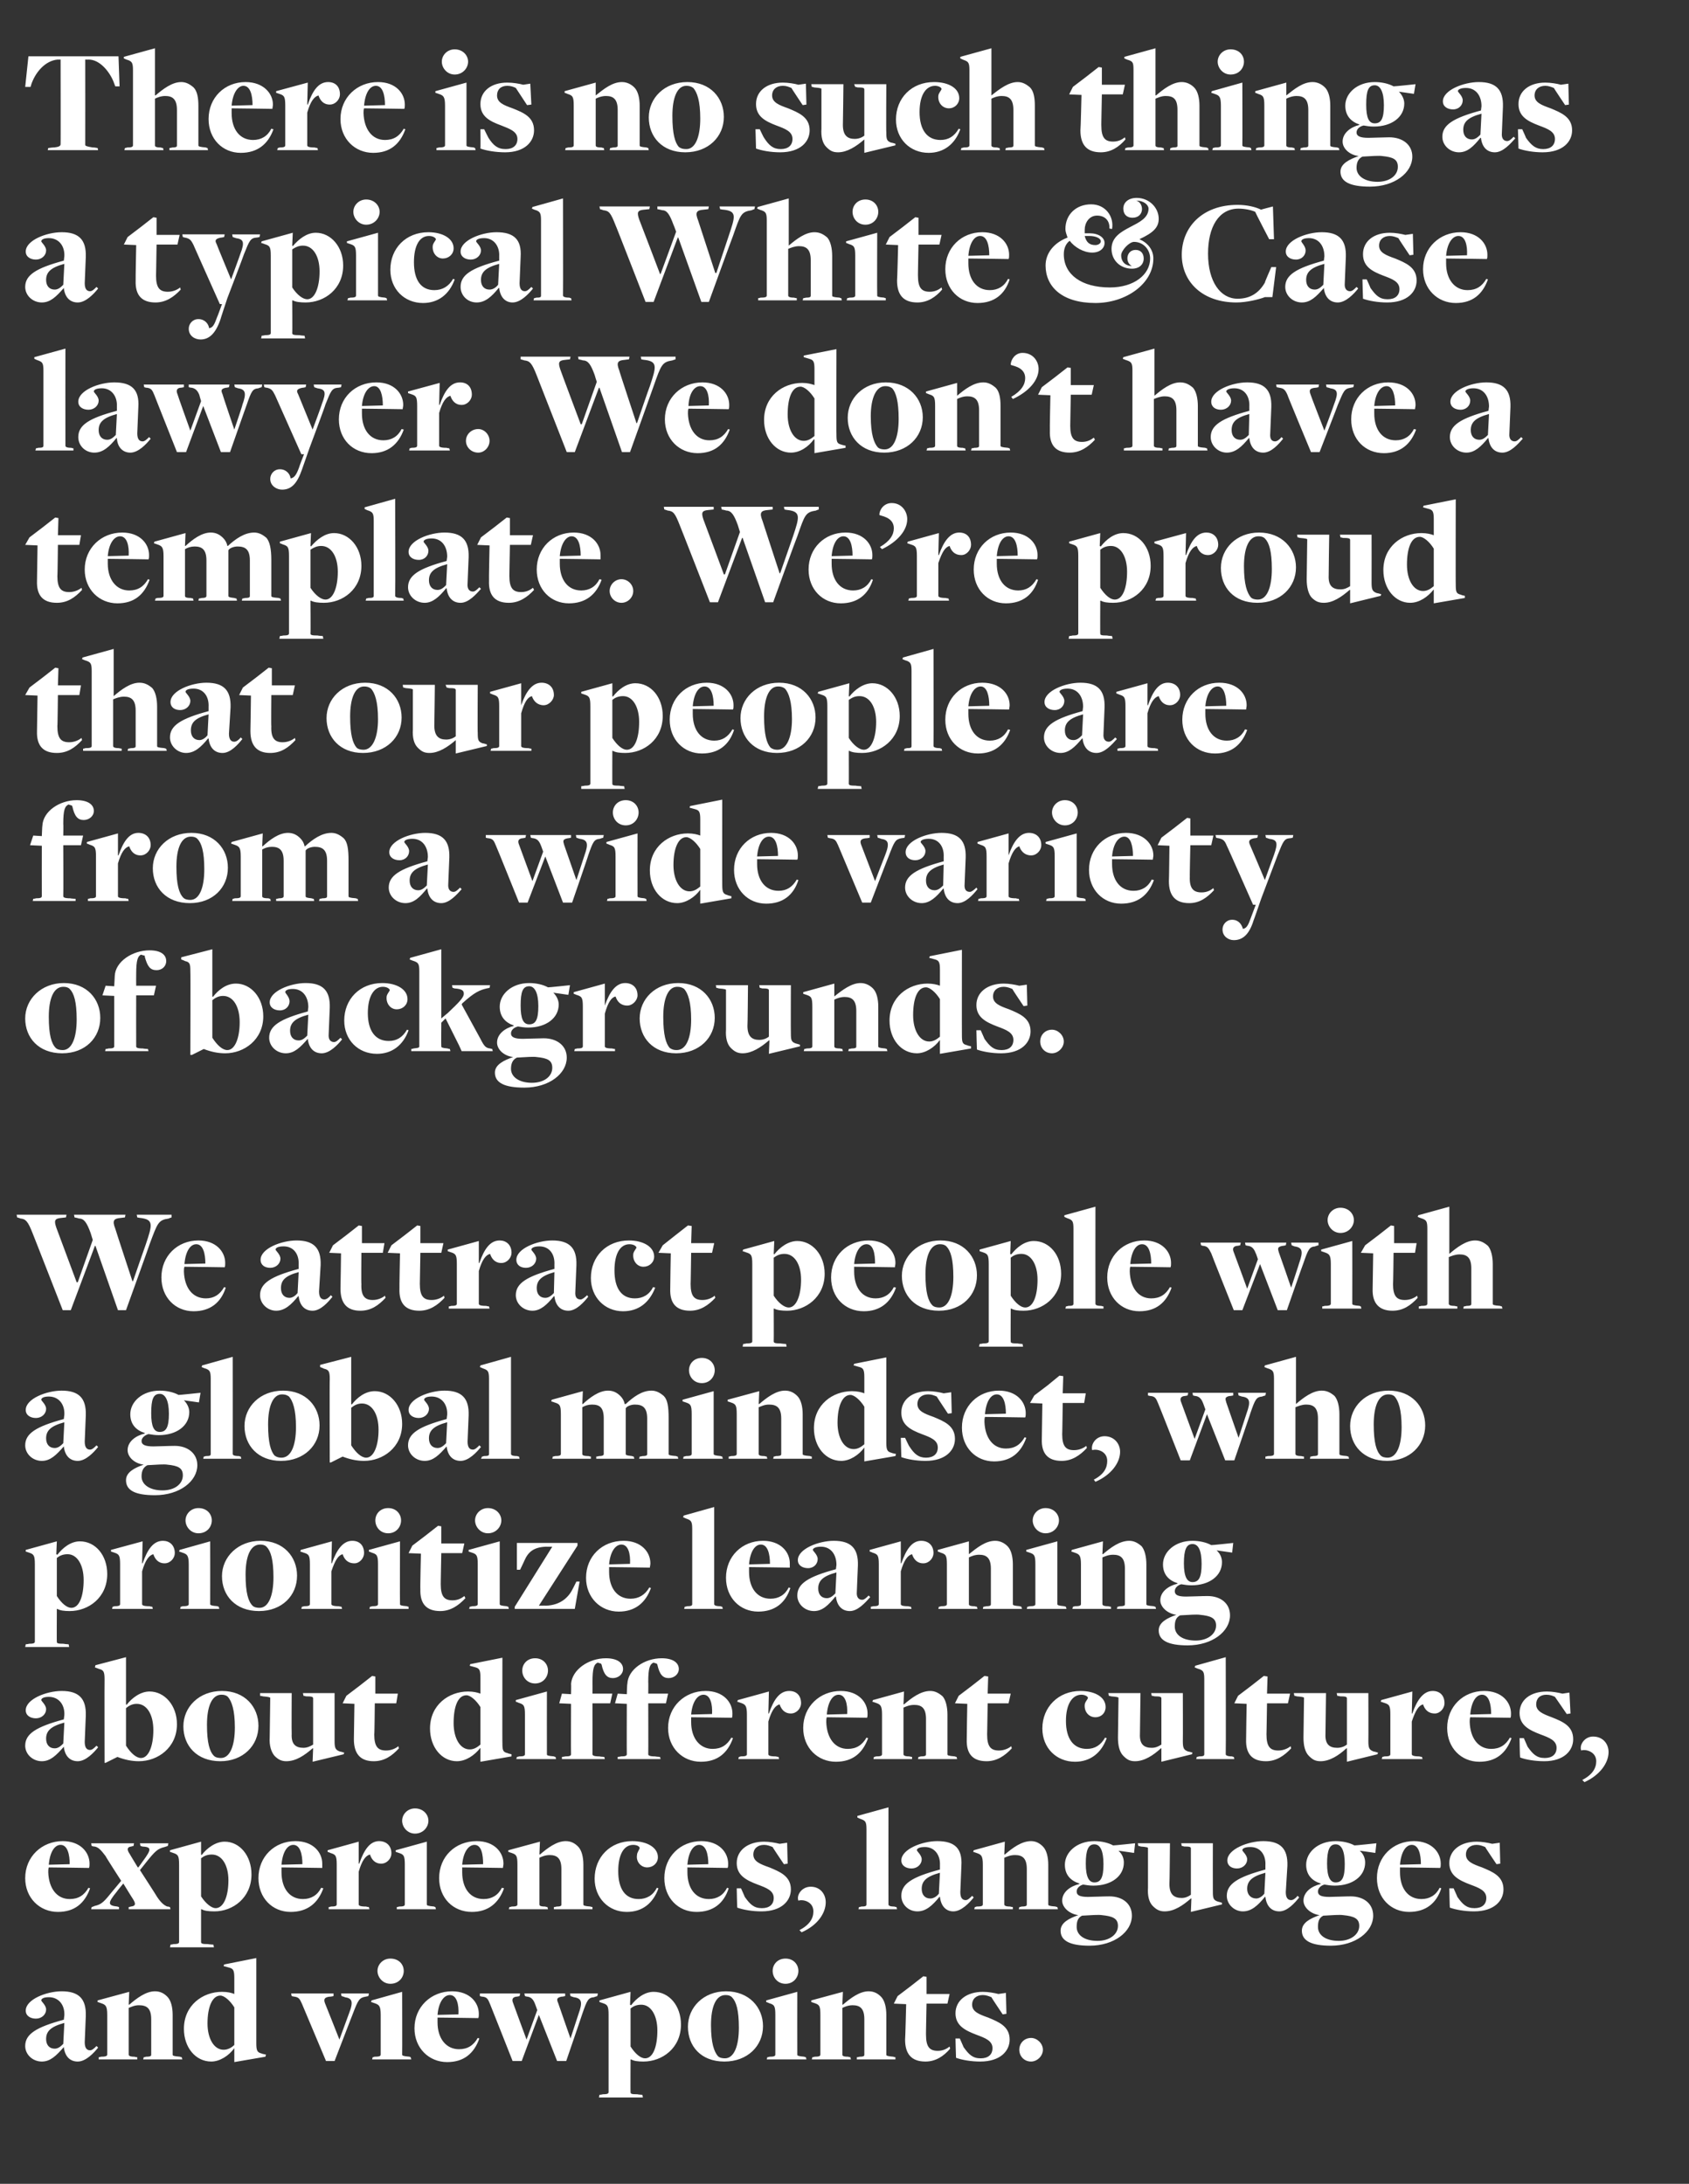
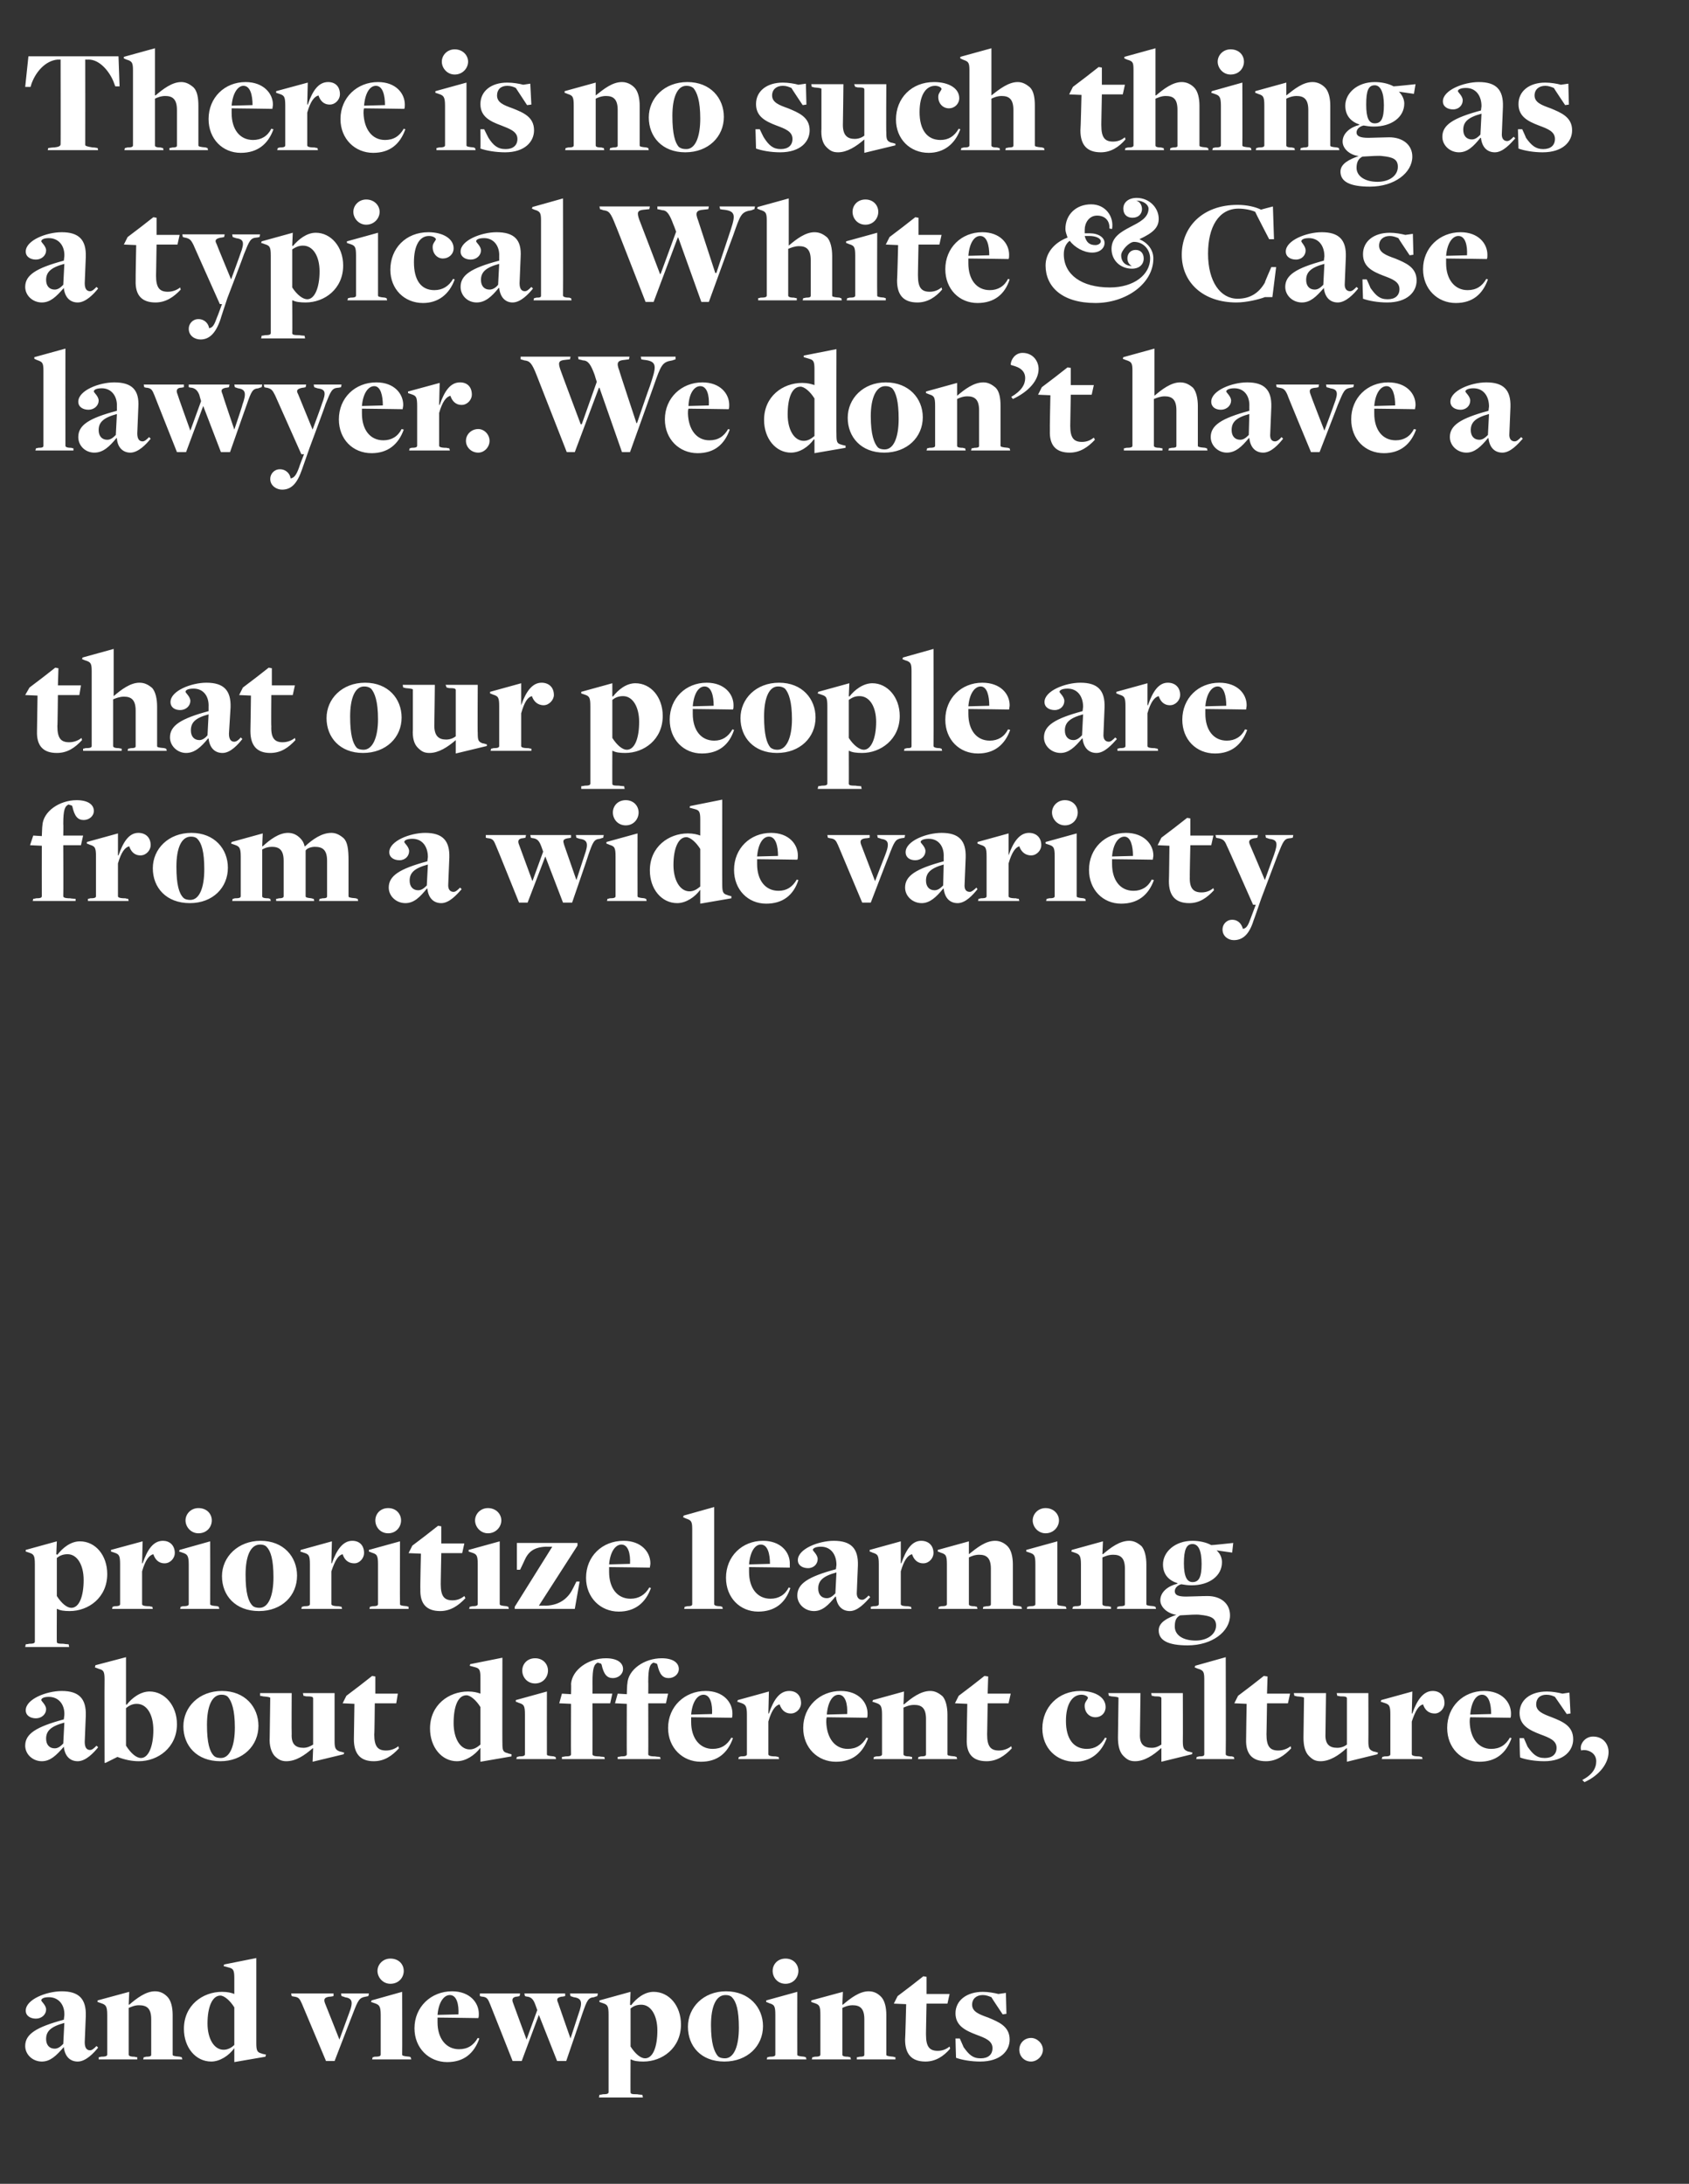
<svg xmlns="http://www.w3.org/2000/svg" version="1.1" width="315px" height="407.2px" viewBox="0 -9 315 407.2" style="top:-9px">
  <rect x="0" y="-9" width="315" height="407.2" fill="#333333" stroke="none" />
  <desc>There is no such thing as a typical White &amp; Case lawyer. We don’t have a template. We’re proud that our people are fr...</desc>
  <defs />
  <g id="Polygon130739">
    <path d="m11.9 372.7c0 0 0 0 0 0c-1.4 1.6-2.5 2.7-4.1 2.7c-1.7 0-3.1-1.3-3.1-2.9c0-2.2 2-3.5 7.2-4.9c0 0 .1-.8.1-.8c.1-1.9-1-3.4-2.9-3.4c-1 0-1.4.3-1.4.6c0 .2.9.9.9 1.7c0 .9-.8 1.7-1.9 1.7c-1 0-1.9-.5-1.9-1.5c0-2.1 3.9-3.6 6.7-3.6c3.2 0 4.6 1.4 4.5 4.6c0 0-.2 4.9-.2 4.9c0 1.1.4 1.5 1 1.5c.4 0 .8-.4 1.2-.8c0 0 .3.3.3.3c-.8 1-2.3 2.6-3.8 2.6c-1.4 0-2.4-.9-2.6-2.7zm-.1-.6c0 0 .2-3.9.2-3.9c-2.6.7-3.4 1.6-3.4 3c0 1.1.6 1.8 1.6 1.8c.7 0 1.2-.5 1.6-.9zm6.6 2.5c0 0 .43-.06.4-.1c.8 0 1.2-.1 1.2-.4c0 0 0-7.4 0-7.4c0-1.7-.3-1.9-1.2-2.2c-.02-.02-.6-.2-.6-.2l0-.3l5.9-1.6l-.1 2.4c0 0 .07-.04.1 0c1.4-1.2 3.1-2.5 4.8-2.5c1 0 1.7.4 2.3 1c.7.7 1 2 1 3.4c0 0 0 7.4 0 7.4c0 .2.1.3 1.4.4c-.04.04.3.1.3.1l.1.4l-7.3 0l.1-.4c0 0 .4-.06.4-.1c1 0 1-.2 1-.4c0 0 0-6.6 0-6.6c0-2.1-.9-2.6-2.3-2.6c-.8 0-1.4.3-1.9.5c0 0 0 8.7 0 8.7c0 .2.2.4 1.1.4c0 .04.5.1.5.1l0 .4l-7.2 0l0-.4zm25.3-1.6c0 0-.02-.09 0-.1c-1 1.4-2.7 2.5-4.3 2.5c-2.9 0-5.1-2.6-5.1-6.1c0-4.4 3.5-6.9 7.1-6.9c1.1 0 1.8.2 2.3.4c0 0 0 0 0 0c0 0 0-3 0-3c0-1.4-.2-1.7-.9-1.9c-.01 0-1.1-.3-1.1-.3l.1-.3l6-1.2c0 0 0 15.94 0 15.9c0 1.4.2 1.7 1 1.9c-.02.05.8.2.8.2l-.1.4l-5.8 1l0-2.5zm0-.7c0 0 0-7 0-7c-.8-1.3-1.9-2.2-2.6-2.2c-1.5 0-2.4 2.1-2.4 5.2c0 2.8 1.2 4.9 3 4.9c.8 0 1.5-.4 2-.9zm12.6-7.7c-.4-.9-.6-1.2-1.4-1.3c-.04.01-.5-.1-.5-.1l-.1-.5l7.9 0l0 .5c0 0-.65.14-.7.1c-.9.1-1.2.4-.9 1.2c.02.01 2.7 6.8 2.7 6.8c0 0 1.78-4.86 1.8-4.9c.9-2.3.5-2.8-.8-3c.02-.04-.6-.2-.6-.2l-.1-.5l5.2 0l-.1.5c0 0-.54.11-.5.1c-1.2.2-1.4.6-2.4 3.2c0-.03-3.4 8.8-3.4 8.8l-1.6 0c0 0-4.49-10.68-4.5-10.7zm14.1-6.1c0-1.2 1-2.3 2.4-2.3c1.6 0 2.5 1.1 2.5 2.3c0 1.2-.9 2.4-2.5 2.4c-1.4 0-2.4-1.2-2.4-2.4zm-.9 16.1c0 0 .35-.06.3-.1c.9 0 1.2-.1 1.2-.4c0 0 0-7.4 0-7.4c0-1.7-.3-1.9-1.2-2.2c-.01-.02-.6-.2-.6-.2l.1-.3l5.7-1.6c0 0 .03 11.69 0 11.7c0 .2.2.3 1.4.4c-.03.04.2.1.2.1l.1.4l-7.3 0l.1-.4zm7.8-5.4c0-4 3.1-6.9 7-6.9c3.3 0 5 2.1 5 4.2c0 .3 0 .6-.1.8c0 0-6.5-.1-7.6-.1c0 .2 0 .7 0 .9c0 3 1.6 5 4 5c1.6 0 2.7-.7 3.5-2.1c0 0 .3.1.3.1c-1 2.8-2.9 4.4-6 4.4c-3.4 0-6.1-2.6-6.1-6.3zm8.2-2.6c.1-1.8-.3-3.6-1.6-3.6c-1.1 0-2.1 1.3-2.3 3.7c0 0 3.9-.1 3.9-.1zm5.9-1.9c-.4-1-.6-1.3-1.4-1.4c-.01.04-.5-.1-.5-.1l0-.5l7.5 0l-.1.5c0 0-.64.14-.6.1c-.7.1-.9.5-.6 1.2c0 .04 2.5 6.8 2.5 6.8l2-5.5c0 0-.41-1.15-.4-1.1c-.4-1.1-.9-1.3-1.4-1.4c-.01.04-.5-.1-.5-.1l-.1-.5l7.6 0l0 .5c0 0-.66.14-.7.1c-.9.2-.9.5-.6 1.2c0 .04 2.3 6.6 2.3 6.6c0 0 1.48-4.57 1.5-4.6c.8-2.2.6-2.9-.9-3.1c-.02-.01-.6-.2-.6-.2l-.1-.5l5.2 0l-.1.5c0 0-.58.16-.6.2c-1.1.1-1.3.5-2.2 3.1c.03-.03-3 8.8-3 8.8l-1.7 0l-3.4-8.6l-3.2 8.6l-1.7 0c0 0-4.19-10.62-4.2-10.6zm20.4 16.9c0 0 .62-.06.6-.1c.8 0 1.1-.1 1.1-.4c0 0 0-14.4 0-14.4c0-1.7-.2-1.9-1.1-2.2c-.04-.02-.6-.2-.6-.2l0-.3l5.8-1.6l-.1 2.4c0 0 .15.1.2.1c1-1.3 2.5-2.5 4.2-2.5c2.9 0 5.1 2.6 5.1 6.1c0 4.4-3.5 6.9-7 6.9c-1 0-1.8-.1-2.3-.4c-.05.04-.1 0-.1 0c0 0-.03 6.14 0 6.1c0 .3.1.4 1.3.4c-.02.04.9.1.9.1l.1.5l-8.2 0l.1-.5zm10.8-12c0-2.8-1.2-4.8-3-4.8c-.9 0-1.5.3-2 .7c0 0 0 7.1 0 7.1c.9 1.4 1.9 2.2 2.7 2.2c1.5 0 2.3-2.2 2.3-5.2zm5.7-.7c0-3.6 2.9-6.6 7.1-6.6c4.3 0 6.9 3 6.9 6.5c0 3.7-2.9 6.6-7.2 6.6c-4.4 0-6.8-2.9-6.8-6.5zm9.5.2c0-3.3-.5-4.9-1.3-5.7c-.3-.3-.7-.4-1.2-.4c-1.8 0-2.7 2.2-2.7 5.6c0 3.4.6 5 1.3 5.8c.3.3.8.4 1.3.4c1.7 0 2.6-2.3 2.6-5.7zm6.3-10.6c0-1.2.9-2.3 2.4-2.3c1.5 0 2.4 1.1 2.4 2.3c0 1.2-.9 2.4-2.4 2.4c-1.5 0-2.4-1.2-2.4-2.4zm-1 16.1c0 0 .4-.06.4-.1c.8 0 1.1-.1 1.1-.4c0 0 0-7.4 0-7.4c0-1.7-.2-1.9-1.2-2.2c.04-.02-.5-.2-.5-.2l0-.3l5.8-1.6c0 0-.02 11.69 0 11.7c0 .2.1.3 1.3.4c.02.04.3.1.3.1l.1.4l-7.4 0l.1-.4zm8.4 0c0 0 .42-.06.4-.1c.8 0 1.1-.1 1.1-.4c0 0 0-7.4 0-7.4c0-1.7-.2-1.9-1.1-2.2c-.03-.02-.6-.2-.6-.2l0-.3l5.9-1.6l-.1 2.4c0 0 .06-.04.1 0c1.4-1.2 3.1-2.5 4.8-2.5c1 0 1.7.4 2.3 1c.7.7 1 2 1 3.4c0 0 0 7.4 0 7.4c0 .2.1.3 1.3.4c.05.04.4.1.4.1l0 .4l-7.2 0l0-.4c0 0 .49-.06.5-.1c.9 0 .9-.2.9-.4c0 0 0-6.6 0-6.6c0-2.1-.9-2.6-2.2-2.6c-.8 0-1.5.3-1.9.5c0 0 0 8.7 0 8.7c0 .2.1.4 1.1.4c-.01.04.4.1.4.1l.1.4l-7.3 0l.1-.4zm17.3-3.3c.04-.04.2-6.6.2-6.6l-2.3-.1l.7-1.4l2.5-1.9l2.3-1.8l.6.1l0 3.2l4.3 0l-.4 1.8l-3.9 0c0 0-.12 5.85-.1 5.8c0 2.3.7 3 2.2 3c1 0 1.7-.4 2.2-.8c0 0 .1.4.1.4c-1.2 1.4-2.7 2.4-4.6 2.4c-2.6 0-3.8-1.4-3.8-4.1zm9.5 3.4c-.02-.02-.1-3.6-.1-3.6l.8 0c0 0 .73 1.62.7 1.6c1 1.4 1.7 2.1 3.2 2.1c1.4 0 2.2-.7 2.2-1.9c0-1.4-1.4-1.9-3-2.5c-2.1-.8-3.9-1.7-3.9-4c0-2.4 2.1-4 5.1-4c1 0 2.1.2 2.9.4c0 0 1.4-.2 1.4-.2l.1 3.9l-.7.1c0 0-2.14-3.18-2.1-3.2c-.5-.2-1-.4-1.6-.4c-1.2 0-2 .7-2 1.8c0 1.3 1.3 1.8 3 2.4c1.9.8 4 1.6 4 4.1c0 2.1-1.7 4.1-5.5 4.1c-1.7 0-3.4-.3-4.5-.7zm11.8-1.5c0-1.2.9-2.2 2.2-2.2c1.1 0 2.2 1 2.2 2.2c0 1.2-1.1 2.2-2.2 2.2c-1.3 0-2.2-1-2.2-2.2z" stroke="none" fill="#fff" />
  </g>
  <g id="Polygon130738">
-     <path d="m4.7 341.2c0-4 3.1-6.9 7-6.9c3.3 0 5 2.1 5 4.2c0 .3 0 .6-.1.8c0 0-6.4-.1-7.5-.1c-.1.2-.1.7-.1.9c.1 3 1.6 5 4 5c1.6 0 2.7-.7 3.5-2.1c0 0 .3.1.3.1c-1 2.8-2.9 4.4-6 4.4c-3.4 0-6.1-2.6-6.1-6.3zm8.3-2.6c0-1.8-.4-3.6-1.7-3.6c-1.1 0-2 1.3-2.2 3.7c0 0 3.9-.1 3.9-.1zm4.1 8c0 0 .54-.18.5-.2c1.4-.3 1.8-.8 3.5-2.9c-.02.04 1.5-1.8 1.5-1.8c0 0-2.95-4.57-2.9-4.6c-.9-1.2-1.4-1.7-2.1-1.8c-.05.04-.5-.1-.5-.1l-.1-.5l8 0l-.1.5c0 0-.4.08-.4.1c-.9.1-.8.7-.3 1.4c-.04-.02 1.5 2.5 1.5 2.5l.1 0c0 0 .82-1.09.8-1.1c1.7-2.3 1.7-2.7-.1-2.8c.04-.02-.3-.1-.3-.1l-.1-.5l5.3 0l-.1.5c0 0-.59.19-.6.2c-1.3.3-1.8.8-3.4 2.8c0 .02-1.2 1.5-1.2 1.5c0 0 3.21 4.96 3.2 5c.8 1.2 1.4 1.6 1.9 1.8c.04-.05.5.1.5.1l.1.4l-7.8 0l0-.4c0 0 .44-.09.4-.1c1-.1.9-.6.4-1.4c0 .04-1.8-2.9-1.8-2.9l0 0c0 0-1.22 1.48-1.2 1.5c-1.8 2.2-1.7 2.6.1 2.8c-.01.01.3.1.3.1l0 .4l-5.2 0l.1-.4zm14.7 7c0 0 .55-.06.5-.1c.8 0 1.1-.1 1.1-.4c0 0 0-14.4 0-14.4c0-1.7-.2-1.9-1.1-2.2c-.01-.02-.6-.2-.6-.2l0-.3l5.8-1.6l0 2.4c0 0 .09.1.1.1c1-1.3 2.6-2.5 4.3-2.5c2.8 0 5 2.6 5 6.1c0 4.4-3.5 6.9-6.9 6.9c-1.1 0-1.9-.1-2.4-.4c-.01.04-.1 0-.1 0c0 0 0 6.14 0 6.1c0 .3.2.4 1.3.4c.02.04 1 .1 1 .1l.1.5l-8.2 0l.1-.5zm10.8-12c0-2.8-1.2-4.8-3.1-4.8c-.9 0-1.5.3-2 .7c0 0 0 7.1 0 7.1c.9 1.4 2 2.2 2.7 2.2c1.5 0 2.4-2.2 2.4-5.2zm5.6-.4c0-4 3-6.9 6.9-6.9c3.3 0 5 2.1 5 4.2c0 .3 0 .6 0 .8c0 0-6.5-.1-7.6-.1c0 .2 0 .7 0 .9c0 3 1.5 5 4 5c1.5 0 2.7-.7 3.4-2.1c0 0 .4.1.4.1c-1 2.8-3 4.4-6.1 4.4c-3.4 0-6-2.6-6-6.3zm8.2-2.6c0-1.8-.4-3.6-1.7-3.6c-1.1 0-2 1.3-2.2 3.7c0 0 3.9-.1 3.9-.1zm4.9 8c0 0 .4-.06.4-.1c.8 0 1.1-.1 1.1-.4c0 0 0-7.4 0-7.4c0-1.7-.2-1.9-1.2-2.2c.04-.02-.5-.2-.5-.2l0-.3l5.8-1.6l0 4.1c0 0 .06 0 .1 0c.9-2.6 2-4.2 3.7-4.2c1.3 0 2.3.8 2.3 2.3c0 .9-.8 1.9-1.9 1.9c-1.2 0-1.8-.8-2.1-1.7c-.8.2-1.5 1.1-2.1 3.2c0 0 0 6.1 0 6.1c0 .2.2.4 1.4.4c-.02.04.5.1.5.1l.1.4l-7.6 0l0-.4zm13.7-16.1c0-1.2 1-2.3 2.4-2.3c1.5 0 2.5 1.1 2.5 2.3c0 1.2-1 2.4-2.5 2.4c-1.4 0-2.4-1.2-2.4-2.4zm-1 16.1c0 0 .43-.06.4-.1c.8 0 1.1-.1 1.1-.4c0 0 0-7.4 0-7.4c0-1.7-.2-1.9-1.1-2.2c-.03-.02-.6-.2-.6-.2l0-.3l5.8-1.6c0 0 .01 11.69 0 11.7c0 .2.2.3 1.4.4c-.05.04.2.1.2.1l.1.4l-7.3 0l0-.4zm7.9-5.4c0-4 3-6.9 7-6.9c3.3 0 5 2.1 5 4.2c0 .3-.1.6-.1.8c0 0-6.5-.1-7.6-.1c0 .2 0 .7 0 .9c0 3 1.5 5 4 5c1.5 0 2.7-.7 3.4-2.1c0 0 .4.1.4.1c-1 2.8-3 4.4-6 4.4c-3.5 0-6.1-2.6-6.1-6.3zm8.2-2.6c0-1.8-.3-3.6-1.6-3.6c-1.1 0-2.1 1.3-2.3 3.7c0 0 3.9-.1 3.9-.1zm4.9 8c0 0 .42-.06.4-.1c.8 0 1.1-.1 1.1-.4c0 0 0-7.4 0-7.4c0-1.7-.2-1.9-1.1-2.2c-.03-.02-.6-.2-.6-.2l0-.3l5.9-1.6l-.1 2.4c0 0 .06-.04.1 0c1.4-1.2 3.1-2.5 4.8-2.5c1 0 1.7.4 2.3 1c.7.7 1 2 1 3.4c0 0 0 7.4 0 7.4c0 .2.1.3 1.3.4c.05.04.4.1.4.1l0 .4l-7.2 0l0-.4c0 0 .49-.06.5-.1c.9 0 .9-.2.9-.4c0 0 0-6.6 0-6.6c0-2.1-.9-2.6-2.2-2.6c-.8 0-1.5.3-1.9.5c0 0 0 8.7 0 8.7c0 .2.1.4 1.1.4c-.01.04.4.1.4.1l.1.4l-7.3 0l.1-.4zm15.9-5.3c0-4 2.9-7 7-7c2.8 0 4.8 1.2 4.8 3c0 1.1-.9 1.9-2 1.9c-1.2 0-2.1-1.1-1.9-2.3c0-.5.5-1.1.5-1.3c0-.3-.5-.6-1.2-.6c-1.7 0-2.8 1.7-2.8 4.9c0 3.3 1.3 5.2 3.8 5.2c1.5 0 2.7-.7 3.4-2.1c0 0 .3.1.3.1c-1 2.8-3 4.4-5.9 4.4c-3.4 0-6-2.6-6-6.2zm13-.1c0-4 3-6.9 6.9-6.9c3.3 0 5 2.1 5 4.2c0 .3 0 .6-.1.8c0 0-6.4-.1-7.5-.1c0 .2 0 .7 0 .9c0 3 1.5 5 4 5c1.5 0 2.7-.7 3.4-2.1c0 0 .3.1.3.1c-.9 2.8-2.9 4.4-6 4.4c-3.4 0-6-2.6-6-6.3zm8.2-2.6c0-1.8-.4-3.6-1.7-3.6c-1.1 0-2 1.3-2.2 3.7c0 0 3.9-.1 3.9-.1zm5.4 8.1c-.03-.02-.1-3.6-.1-3.6l.8 0c0 0 .73 1.62.7 1.6c1 1.4 1.7 2.1 3.2 2.1c1.4 0 2.2-.7 2.2-1.9c0-1.4-1.4-1.9-3-2.5c-2.1-.8-3.9-1.7-3.9-4c0-2.4 2.1-4 5.1-4c1 0 2.1.2 2.9.4c0 0 1.4-.2 1.4-.2l.1 3.9l-.7.1c0 0-2.15-3.18-2.1-3.2c-.5-.2-1-.4-1.6-.4c-1.2 0-2 .7-2 1.8c0 1.3 1.3 1.8 3 2.4c1.9.8 4 1.6 4 4.1c0 2.1-1.7 4.1-5.5 4.1c-1.7 0-3.4-.3-4.5-.7zm11.6 4.2c1.9-1 2.6-2.2 2.6-3.5c0-1.8-1.9-2.3-2.8-2c-.4-1 .6-2.6 2.3-2.6c1.8 0 2.8 1.4 2.8 2.9c0 2-1.5 4.3-4.5 5.6c0 0-.4-.4-.4-.4zm11.1-4.3c0 0 .42-.06.4-.1c.8 0 1-.1 1-.4c0 0 0-14 0-14c0-1.4-.2-1.6-1-1.9c.02.04-.7-.3-.7-.3l0-.3l5.8-1.6c0 0-.02 18.09 0 18.1c0 .2.2.4 1.1.4c.03.04.4.1.4.1l.1.4l-7.2 0l.1-.4zm15.1-1.9c0 0-.1 0-.1 0c-1.3 1.6-2.5 2.7-4.1 2.7c-1.7 0-3-1.3-3-2.9c0-2.2 1.9-3.5 7.2-4.9c0 0 0-.8 0-.8c.1-1.9-1-3.4-2.8-3.4c-1.1 0-1.5.3-1.5.6c0 .2.9.9.9 1.7c0 .9-.8 1.7-1.9 1.7c-1 0-1.9-.5-1.9-1.5c0-2.1 3.9-3.6 6.7-3.6c3.3 0 4.7 1.4 4.5 4.6c0 0-.2 4.9-.2 4.9c0 1.1.4 1.5 1 1.5c.4 0 .8-.4 1.2-.8c0 0 .3.3.3.3c-.8 1-2.3 2.6-3.8 2.6c-1.3 0-2.3-.9-2.5-2.7zm-.2-.6c0 0 .2-3.9.2-3.9c-2.6.7-3.4 1.6-3.4 3c0 1.1.6 1.8 1.6 1.8c.7 0 1.3-.5 1.6-.9zm6.7 2.5c0 0 .34-.06.3-.1c.9 0 1.2-.1 1.2-.4c0 0 0-7.4 0-7.4c0-1.7-.3-1.9-1.2-2.2c-.01-.02-.6-.2-.6-.2l.1-.3l5.8-1.6l-.1 2.4c0 0 .08-.04.1 0c1.4-1.2 3.1-2.5 4.9-2.5c.9 0 1.6.4 2.2 1c.7.7 1 2 1 3.4c0 0 0 7.4 0 7.4c0 .2.1.3 1.4.4c-.03.04.3.1.3.1l.1.4l-7.3 0l.1-.4c0 0 .42-.06.4-.1c1 0 1-.2 1-.4c0 0 0-6.6 0-6.6c0-2.1-.9-2.6-2.2-2.6c-.9 0-1.5.3-2 .5c0 0 0 8.7 0 8.7c0 .2.2.4 1.1.4c.02.04.5.1.5.1l0 .4l-7.2 0l.1-.4zm16.3-1.2c0-1.6 1.5-2.7 3.2-3.1c0 0 0-.1 0-.1c-1.6-.5-2.7-1.6-2.7-3.5c0-2.3 2.2-4.4 5.5-4.4c1.3 0 2.6.3 3.5.8c0 .04 4.1-.4 4.1-.4l-.2 1.8l-2.8-.4c0 0-.06.05-.1 0c.7.6 1 1.4 1 2.2c0 2.5-2.3 4.3-5.7 4.3c-.7 0-1.3-.1-1.9-.2c-.7.2-1.2.7-1.2 1.3c0 .7.6 1 2.1 1c.9 0 2.9-.1 4-.1c2.5 0 4.2 1.4 4.2 3.6c0 3-3.3 5.6-7.9 5.6c-3.6 0-5.4-.9-5.4-2.8c0-1.5 1.6-2.3 3.3-2.9c-1.6-.2-3-1.4-3-2.7zm10.4 4.7c0-1.4-1-1.8-3-2c-.6-.1-1.9 0-3.7.1c-.8.4-1 1.1-1 2.1c0 1.5 1.4 2.6 3.9 2.6c2.2 0 3.8-1.2 3.8-2.8zm-2.7-11.5c0-2.5-.6-3.7-1.7-3.7c-1.1 0-1.6 1-1.6 3.6c0 2.5.6 3.5 1.6 3.5c1.2 0 1.7-.9 1.7-3.4zm16.4 6.4c0 0-.11-.03-.1 0c-1.5 1.3-3.1 2.4-4.9 2.4c-.9 0-1.5-.3-2.2-1c-.7-.7-1-1.9-.9-3.4c0 0 0-7.4 0-7.4c0-.1-.1-.2-1.4-.3c.04-.05-.4-.1-.4-.1l-.1-.5l6 0c0 0-.06 7.55-.1 7.6c0 2 .9 2.6 2.3 2.6c.7 0 1.3-.3 1.7-.6c0 0 0-8.6 0-8.6c0-.3-.1-.4-1.3-.4c0-.05-.4-.1-.4-.1l-.1-.5l5.9 0c0 0-.02 8.95 0 9c0 1.3.1 1.6 1 1.9c-.04-.04.7.2.7.2l0 .3l-5.8 1.4l.1-2.5zm13.8-.3c0 0-.1 0-.1 0c-1.3 1.6-2.5 2.7-4.1 2.7c-1.6 0-3-1.3-3-2.9c0-2.2 2-3.5 7.2-4.9c0 0 0-.8 0-.8c.1-1.9-.9-3.4-2.8-3.4c-1.1 0-1.5.3-1.5.6c0 .2.9.9.9 1.7c0 .9-.8 1.7-1.9 1.7c-1 0-1.8-.5-1.8-1.5c0-2.1 3.9-3.6 6.7-3.6c3.2 0 4.6 1.4 4.5 4.6c0 0-.3 4.9-.3 4.9c0 1.1.4 1.5 1 1.5c.4 0 .9-.4 1.2-.8c0 0 .3.3.3.3c-.8 1-2.2 2.6-3.7 2.6c-1.4 0-2.4-.9-2.6-2.7zm-.2-.6c0 0 .2-3.9.2-3.9c-2.6.7-3.4 1.6-3.4 3c0 1.1.7 1.8 1.7 1.8c.6 0 1.2-.5 1.5-.9zm7.3 1.3c0-1.6 1.5-2.7 3.2-3.1c0 0 0-.1 0-.1c-1.6-.5-2.7-1.6-2.7-3.5c0-2.3 2.2-4.4 5.5-4.4c1.3 0 2.6.3 3.5.8c.01.04 4.1-.4 4.1-.4l-.2 1.8l-2.8-.4c0 0-.05.05-.1 0c.7.6 1 1.4 1 2.2c0 2.5-2.3 4.3-5.7 4.3c-.7 0-1.3-.1-1.9-.2c-.7.2-1.2.7-1.2 1.3c0 .7.6 1 2.1 1c.9 0 2.9-.1 4-.1c2.5 0 4.2 1.4 4.2 3.6c0 3-3.3 5.6-7.9 5.6c-3.6 0-5.4-.9-5.4-2.8c0-1.5 1.6-2.3 3.3-2.9c-1.6-.2-3-1.4-3-2.7zm10.4 4.7c0-1.4-1-1.8-3-2c-.6-.1-1.9 0-3.7.1c-.8.4-1 1.1-1 2.1c0 1.5 1.4 2.6 3.9 2.6c2.2 0 3.8-1.2 3.8-2.8zm-2.7-11.5c0-2.5-.6-3.7-1.7-3.7c-1.1 0-1.6 1-1.6 3.6c0 2.5.6 3.5 1.6 3.5c1.2 0 1.7-.9 1.7-3.4zm6 2.6c0-4 3-6.9 6.9-6.9c3.3 0 5 2.1 5 4.2c0 .3 0 .6-.1.8c0 0-6.4-.1-7.5-.1c0 .2 0 .7 0 .9c0 3 1.5 5 4 5c1.5 0 2.7-.7 3.4-2.1c0 0 .3.1.3.1c-.9 2.8-2.9 4.4-6 4.4c-3.4 0-6-2.6-6-6.3zm8.2-2.6c0-1.8-.4-3.6-1.7-3.6c-1.1 0-2 1.3-2.2 3.7c0 0 3.9-.1 3.9-.1zm5.4 8.1c-.03-.02-.1-3.6-.1-3.6l.8 0c0 0 .73 1.62.7 1.6c1 1.4 1.7 2.1 3.2 2.1c1.4 0 2.2-.7 2.2-1.9c0-1.4-1.4-1.9-3-2.5c-2.1-.8-3.9-1.7-3.9-4c0-2.4 2.1-4 5.1-4c1 0 2.1.2 2.9.4c-.01 0 1.4-.2 1.4-.2l.1 3.9l-.7.1c0 0-2.15-3.18-2.1-3.2c-.5-.2-1-.4-1.6-.4c-1.2 0-2 .7-2 1.8c0 1.3 1.3 1.8 3 2.4c1.9.8 4 1.6 4 4.1c0 2.1-1.7 4.1-5.5 4.1c-1.7 0-3.4-.3-4.5-.7z" stroke="none" fill="#fff" />
-   </g>
+     </g>
  <g id="Polygon130737">
    <path d="m11.9 316.7c0 0 0 0 0 0c-1.4 1.6-2.5 2.7-4.1 2.7c-1.7 0-3.1-1.3-3.1-2.9c0-2.2 2-3.5 7.2-4.9c0 0 .1-.8.1-.8c.1-1.9-1-3.4-2.9-3.4c-1 0-1.4.3-1.4.6c0 .2.9.9.9 1.7c0 .9-.8 1.7-1.9 1.7c-1 0-1.9-.5-1.9-1.5c0-2.1 3.9-3.6 6.7-3.6c3.2 0 4.6 1.4 4.5 4.6c0 0-.2 4.9-.2 4.9c0 1.1.4 1.5 1 1.5c.4 0 .8-.4 1.2-.8c0 0 .3.3.3.3c-.8 1-2.3 2.6-3.8 2.6c-1.4 0-2.4-.9-2.6-2.7zm-.1-.6c0 0 .2-3.9.2-3.9c-2.6.7-3.4 1.6-3.4 3c0 1.1.6 1.8 1.6 1.8c.7 0 1.2-.5 1.6-.9zm7.7-12c0-1.4-.2-1.7-1-1.9c-.04-.02-.8-.3-.8-.3l.1-.4l5.7-1.5l0 8.8c0 0 .14.1.1.1c1-1.3 2.6-2.5 4.3-2.5c2.8 0 5.1 2.6 5.1 6.1c0 4.4-3.6 6.9-7.1 6.9c-1.4 0-2.7-.3-4-.8c.03-.01 0 0 0 0l-2.2 1.1l-.2 0c0 0-.03-15.61 0-15.6zm9.1 9.5c0-2.9-1.2-4.9-3.1-4.9c-.9 0-1.5.4-2 .8c0 0 0 7 0 7c.9 1.4 1.9 2.3 2.8 2.3c1.4 0 2.3-2.2 2.3-5.2zm5.6-.7c0-3.6 2.9-6.6 7.2-6.6c4.3 0 6.8 3 6.8 6.5c0 3.7-2.9 6.6-7.1 6.6c-4.4 0-6.9-2.9-6.9-6.5zm9.6.2c0-3.3-.6-4.9-1.3-5.7c-.3-.3-.7-.4-1.2-.4c-1.8 0-2.7 2.2-2.7 5.6c0 3.4.5 5 1.3 5.8c.3.3.8.4 1.3.4c1.7 0 2.6-2.3 2.6-5.7zm14.6 3.9c0 0-.09-.03-.1 0c-1.5 1.3-3.1 2.4-4.9 2.4c-.9 0-1.5-.3-2.2-1c-.6-.7-1-1.9-.9-3.4c0 0 .1-7.4.1-7.4c0-.1-.2-.2-1.4-.3c-.04-.05-.5-.1-.5-.1l0-.5l5.9 0c0 0-.04 7.55 0 7.6c-.1 2 .8 2.6 2.2 2.6c.7 0 1.3-.3 1.8-.6c0 0 0-8.6 0-8.6c0-.3-.2-.4-1.4-.4c.02-.05-.4-.1-.4-.1l-.1-.5l5.9 0c0 0 0 8.95 0 9c0 1.3.2 1.6 1 1.9c-.02-.04.8.2.8.2l-.1.3l-5.8 1.4l.1-2.5zm7.6-1.7c.01-.04.1-6.6.1-6.6l-2.2-.1l.7-1.4l2.5-1.9l2.3-1.8l.6.1l0 3.2l4.2 0l-.3 1.8l-4 0c0 0-.05 5.85-.1 5.8c0 2.3.7 3 2.2 3c1 0 1.8-.4 2.3-.8c0 0 .1.4.1.4c-1.3 1.4-2.7 2.4-4.7 2.4c-2.5 0-3.7-1.4-3.7-4.1zm23.6 1.7c0 0-.04-.09 0-.1c-1.1 1.4-2.7 2.5-4.4 2.5c-2.8 0-5-2.6-5-6.1c0-4.4 3.5-6.9 7.1-6.9c1 0 1.8.2 2.3.4c0 0 0 0 0 0c0 0 0-3 0-3c0-1.4-.2-1.7-.9-1.9c-.04 0-1.1-.3-1.1-.3l.1-.3l6-1.2c0 0-.03 15.94 0 15.9c0 1.4.1 1.7 1 1.9c-.05.05.7.2.7.2l0 .4l-5.8 1l0-2.5zm0-.7c0 0 0-7 0-7c-.8-1.3-1.9-2.2-2.6-2.2c-1.6 0-2.4 2.1-2.4 5.2c0 2.8 1.2 4.9 3 4.9c.8 0 1.4-.4 2-.9zm7.8-13.8c0-1.2.9-2.3 2.4-2.3c1.5 0 2.4 1.1 2.4 2.3c0 1.2-.9 2.4-2.4 2.4c-1.5 0-2.4-1.2-2.4-2.4zm-1 16.1c0 0 .4-.06.4-.1c.8 0 1.1-.1 1.1-.4c0 0 0-7.4 0-7.4c0-1.7-.2-1.9-1.2-2.2c.04-.02-.5-.2-.5-.2l0-.3l5.8-1.6c0 0-.02 11.69 0 11.7c0 .2.1.3 1.3.4c.02.04.3.1.3.1l.1.4l-7.4 0l.1-.4zm8.4 0c0 0 .57-.06.6-.1c.8 0 1.1-.1 1.1-.4c-.04-.04 0-9.4 0-9.4l-2.2-.1l.5-1.8l1.7.1c0 0 .05-1.92 0-1.9c.2-2.7 3.3-4.8 6.5-4.8c2.2 0 3.2.9 3.2 2c0 1-.9 1.7-1.9 1.7c-1.1 0-1.7-.7-2.1-2.5c-.02 0-.1-.2-.1-.2c0 0-.62-.16-.6-.2c-.7.3-1 1-1 3.6c.02-.01 0 2.2 0 2.2l3.7 0l-.4 1.8l-3.3 0c0 0 .02 9.49 0 9.5c0 .2.2.4 1.3.4c.01.04.9.1.9.1l.1.4l-8 0l0-.4zm10.4 0c0 0 .58-.06.6-.1c.8 0 1.1-.1 1.1-.4c-.03-.04 0-9.4 0-9.4l-2.2-.1l.5-1.8l1.7.1c0 0 .05-1.92.1-1.9c.1-2.7 3.2-4.8 6.4-4.8c2.2 0 3.2.9 3.2 2c0 1-.9 1.7-1.9 1.7c-1.1 0-1.7-.7-2.1-2.5c-.02 0-.1-.2-.1-.2c0 0-.62-.16-.6-.2c-.7.3-1 1-1 3.6c.03-.01 0 2.2 0 2.2l3.7 0l-.4 1.8l-3.3 0c0 0 .03 9.49 0 9.5c0 .2.2.4 1.3.4c.02.04.9.1.9.1l.1.4l-8 0l0-.4zm9.4-5.4c0-4 3.1-6.9 7-6.9c3.3 0 5 2.1 5 4.2c0 .3 0 .6-.1.8c0 0-6.5-.1-7.6-.1c0 .2 0 .7 0 .9c0 3 1.6 5 4 5c1.6 0 2.7-.7 3.5-2.1c0 0 .3.1.3.1c-1 2.8-2.9 4.4-6 4.4c-3.4 0-6.1-2.6-6.1-6.3zm8.2-2.6c.1-1.8-.3-3.6-1.6-3.6c-1.1 0-2.1 1.3-2.3 3.7c0 0 3.9-.1 3.9-.1zm5 8c0 0 .34-.06.3-.1c.9 0 1.2-.1 1.2-.4c0 0 0-7.4 0-7.4c0-1.7-.3-1.9-1.2-2.2c-.02-.02-.6-.2-.6-.2l.1-.3l5.8-1.6l-.1 4.1c0 0 .1 0 .1 0c.9-2.6 2-4.2 3.8-4.2c1.3 0 2.2.8 2.2 2.3c0 .9-.8 1.9-1.9 1.9c-1.2 0-1.8-.8-2.1-1.7c-.8.2-1.5 1.1-2.1 3.2c0 0 0 6.1 0 6.1c0 .2.2.4 1.4.4c.02.04.5.1.5.1l.1.4l-7.6 0l.1-.4zm12-5.4c0-4 3.1-6.9 7-6.9c3.3 0 5 2.1 5 4.2c0 .3 0 .6-.1.8c0 0-6.5-.1-7.5-.1c-.1.2-.1.7-.1.9c.1 3 1.6 5 4 5c1.6 0 2.7-.7 3.5-2.1c0 0 .3.1.3.1c-1 2.8-2.9 4.4-6 4.4c-3.4 0-6.1-2.6-6.1-6.3zm8.2-2.6c.1-1.8-.3-3.6-1.6-3.6c-1.1 0-2 1.3-2.2 3.7c0 0 3.8-.1 3.8-.1zm5 8c0 0 .35-.06.4-.1c.8 0 1.1-.1 1.1-.4c0 0 0-7.4 0-7.4c0-1.7-.3-1.9-1.2-2.2c0-.02-.6-.2-.6-.2l.1-.3l5.8-1.6l-.1 2.4c0 0 .09-.04.1 0c1.4-1.2 3.1-2.5 4.9-2.5c.9 0 1.6.4 2.3 1c.6.7.9 2 .9 3.4c0 0 0 7.4 0 7.4c0 .2.1.3 1.4.4c-.02.04.3.1.3.1l.1.4l-7.3 0l.1-.4c0 0 .43-.06.4-.1c1 0 1-.2 1-.4c0 0 0-6.6 0-6.6c0-2.1-.9-2.6-2.2-2.6c-.9 0-1.5.3-2 .5c0 0 0 8.7 0 8.7c0 .2.2.4 1.1.4c.03.04.5.1.5.1l0 .4l-7.2 0l.1-.4zm17.3-3.3c-.02-.04.1-6.6.1-6.6l-2.3-.1l.7-1.4l2.5-1.9l2.3-1.8l.7.1l-.1 3.2l4.3 0l-.4 1.8l-3.9 0c0 0-.09 5.85-.1 5.8c0 2.3.7 3 2.2 3c1 0 1.8-.4 2.3-.8c0 0 .1.4.1.4c-1.3 1.4-2.8 2.4-4.7 2.4c-2.6 0-3.8-1.4-3.7-4.1zm14.1-2c0-4 3-7 7.1-7c2.8 0 4.7 1.2 4.7 3c0 1.1-.8 1.9-1.9 1.9c-1.3 0-2.1-1.1-2-2.3c0-.5.6-1.1.6-1.3c0-.3-.6-.6-1.2-.6c-1.7 0-2.9 1.7-2.9 4.9c0 3.3 1.4 5.2 3.9 5.2c1.5 0 2.6-.7 3.4-2.1c0 0 .3.1.3.1c-1 2.8-3.1 4.4-5.9 4.4c-3.5 0-6.1-2.6-6.1-6.2zm22.2 3.7c0 0-.06-.03-.1 0c-1.4 1.3-3.1 2.4-4.8 2.4c-1 0-1.5-.3-2.2-1c-.7-.7-1-1.9-1-3.4c0 0 .1-7.4.1-7.4c0-.1-.1-.2-1.4-.3c-.01-.05-.4-.1-.4-.1l-.1-.5l6 0c0 0-.11 7.55-.1 7.6c-.1 2 .8 2.6 2.2 2.6c.8 0 1.3-.3 1.8-.6c0 0 0-8.6 0-8.6c0-.3-.2-.4-1.3-.4c-.05-.05-.5-.1-.5-.1l-.1-.5l5.9 0c0 0 .03 8.95 0 9c0 1.3.2 1.6 1 1.9c.01-.04.8.2.8.2l-.1.3l-5.7 1.4l0-2.5zm6.6 1.6c0 0 .38-.06.4-.1c.8 0 1-.1 1-.4c0 0 0-14 0-14c0-1.4-.2-1.6-1-1.9c-.02.04-.8-.3-.8-.3l.1-.3l5.7-1.6c0 0 .05 18.09 0 18.1c0 .2.3.4 1.2.4c-.01.04.3.1.3.1l.1.4l-7.1 0l.1-.4zm9.2-3.3c-.02-.04.1-6.6.1-6.6l-2.3-.1l.7-1.4l2.5-1.9l2.3-1.8l.7.1l-.1 3.2l4.3 0l-.4 1.8l-3.9 0c0 0-.09 5.85-.1 5.8c0 2.3.7 3 2.2 3c1 0 1.8-.4 2.3-.8c0 0 .1.4.1.4c-1.3 1.4-2.8 2.4-4.7 2.4c-2.6 0-3.8-1.4-3.7-4.1zm18.8 1.7c0 0-.06-.03-.1 0c-1.4 1.3-3.1 2.4-4.8 2.4c-1 0-1.5-.3-2.2-1c-.7-.7-1-1.9-1-3.4c0 0 .1-7.4.1-7.4c0-.1-.1-.2-1.4-.3c-.01-.05-.4-.1-.4-.1l-.1-.5l6 0c0 0-.1 7.55-.1 7.6c-.1 2 .8 2.6 2.2 2.6c.8 0 1.4-.3 1.8-.6c0 0 0-8.6 0-8.6c0-.3-.2-.4-1.3-.4c-.04-.05-.5-.1-.5-.1l-.1-.5l5.9 0c0 0 .03 8.95 0 9c0 1.3.2 1.6 1 1.9c.01-.04.8.2.8.2l-.1.3l-5.7 1.4l0-2.5zm6.6 1.6c0 0 .35-.06.4-.1c.8 0 1.1-.1 1.1-.4c0 0 0-7.4 0-7.4c0-1.7-.2-1.9-1.2-2.2c0-.02-.6-.2-.6-.2l.1-.3l5.8-1.6l-.1 4.1c0 0 .12 0 .1 0c.9-2.6 2.1-4.2 3.8-4.2c1.3 0 2.2.8 2.2 2.3c0 .9-.8 1.9-1.8 1.9c-1.3 0-1.9-.8-2.2-1.7c-.8.2-1.4 1.1-2.1 3.2c0 0 0 6.1 0 6.1c0 .2.3.4 1.4.4c.03.04.5.1.5.1l.1.4l-7.6 0l.1-.4zm12.1-5.4c0-4 3-6.9 6.9-6.9c3.3 0 5 2.1 5 4.2c0 .3 0 .6-.1.8c0 0-6.4-.1-7.5-.1c-.1.2-.1.7-.1.9c.1 3 1.6 5 4 5c1.6 0 2.7-.7 3.5-2.1c0 0 .3.1.3.1c-1 2.8-2.9 4.4-6 4.4c-3.4 0-6-2.6-6-6.3zm8.2-2.6c0-1.8-.4-3.6-1.7-3.6c-1.1 0-2 1.3-2.2 3.7c0 0 3.9-.1 3.9-.1zm5.4 8.1c-.05-.02-.1-3.6-.1-3.6l.8 0c0 0 .71 1.62.7 1.6c1 1.4 1.7 2.1 3.2 2.1c1.4 0 2.2-.7 2.2-1.9c0-1.4-1.4-1.9-3-2.5c-2.1-.8-3.9-1.7-3.9-4c0-2.4 2-4 5.1-4c1 0 2.1.2 2.9.4c-.02 0 1.3-.2 1.3-.2l.2 3.9l-.7.1c0 0-2.17-3.18-2.2-3.2c-.4-.2-.9-.4-1.6-.4c-1.2 0-1.9.7-1.9 1.8c0 1.3 1.3 1.8 2.9 2.4c2 .8 4 1.6 4 4.1c0 2.1-1.7 4.1-5.4 4.1c-1.7 0-3.5-.3-4.5-.7zm11.6 4.2c1.9-1 2.6-2.2 2.6-3.5c0-1.8-2-2.3-2.8-2c-.4-1 .6-2.6 2.2-2.6c1.9 0 2.9 1.4 2.9 2.9c0 2-1.6 4.3-4.5 5.6c0 0-.4-.4-.4-.4z" stroke="none" fill="#fff" />
  </g>
  <g id="Polygon130736">
    <path d="m4.8 297.6c0 0 .62-.06.6-.1c.8 0 1.1-.1 1.1-.4c0 0 0-14.4 0-14.4c0-1.7-.2-1.9-1.1-2.2c-.04-.02-.6-.2-.6-.2l0-.3l5.8-1.6l-.1 2.4c0 0 .15.1.2.1c1-1.3 2.5-2.5 4.2-2.5c2.9 0 5.1 2.6 5.1 6.1c0 4.4-3.5 6.9-7 6.9c-1 0-1.8-.1-2.3-.4c-.05.04-.1 0-.1 0c0 0-.03 6.14 0 6.1c0 .3.1.4 1.3.4c-.02.04.9.1.9.1l.1.5l-8.2 0l.1-.5zm10.8-12c0-2.8-1.2-4.8-3-4.8c-.9 0-1.5.3-2 .7c0 0 0 7.1 0 7.1c.9 1.4 1.9 2.2 2.7 2.2c1.5 0 2.3-2.2 2.3-5.2zm5.4 5c0 0 .31-.06.3-.1c.8 0 1.1-.1 1.1-.4c0 0 0-7.4 0-7.4c0-1.7-.2-1.9-1.1-2.2c-.04-.02-.6-.2-.6-.2l0-.3l5.9-1.6l-.1 4.1c0 0 .08 0 .1 0c.9-2.6 2-4.2 3.8-4.2c1.2 0 2.2.8 2.2 2.3c0 .9-.8 1.9-1.9 1.9c-1.2 0-1.8-.8-2.1-1.7c-.8.2-1.5 1.1-2.1 3.2c0 0 0 6.1 0 6.1c0 .2.2.4 1.4.4c-.01.04.5.1.5.1l.1.4l-7.6 0l.1-.4zm13.6-16.1c0-1.2 1-2.3 2.4-2.3c1.6 0 2.5 1.1 2.5 2.3c0 1.2-.9 2.4-2.5 2.4c-1.4 0-2.4-1.2-2.4-2.4zm-.9 16.1c0 0 .34-.06.3-.1c.9 0 1.2-.1 1.2-.4c0 0 0-7.4 0-7.4c0-1.7-.3-1.9-1.2-2.2c-.01-.02-.6-.2-.6-.2l.1-.3l5.7-1.6c0 0 .02 11.69 0 11.7c0 .2.2.3 1.4.4c-.03.04.2.1.2.1l.1.4l-7.3 0l.1-.4zm7.7-5.7c0-3.6 3-6.6 7.2-6.6c4.3 0 6.8 3 6.8 6.5c0 3.7-2.8 6.6-7.1 6.6c-4.4 0-6.9-2.9-6.9-6.5zm9.6.2c0-3.3-.5-4.9-1.3-5.7c-.3-.3-.7-.4-1.2-.4c-1.8 0-2.7 2.2-2.7 5.6c0 3.4.5 5 1.3 5.8c.3.3.8.4 1.3.4c1.7 0 2.6-2.3 2.6-5.7zm5.3 5.5c0 0 .36-.06.4-.1c.8 0 1.1-.1 1.1-.4c0 0 0-7.4 0-7.4c0-1.7-.2-1.9-1.2-2.2c0-.02-.6-.2-.6-.2l.1-.3l5.8-1.6l-.1 4.1c0 0 .12 0 .1 0c.9-2.6 2.1-4.2 3.8-4.2c1.3 0 2.2.8 2.2 2.3c0 .9-.8 1.9-1.8 1.9c-1.3 0-1.9-.8-2.2-1.7c-.8.2-1.4 1.1-2.1 3.2c0 0 0 6.1 0 6.1c0 .2.3.4 1.4.4c.04.04.5.1.5.1l.1.4l-7.6 0l.1-.4zm13.7-16.1c0-1.2.9-2.3 2.4-2.3c1.5 0 2.4 1.1 2.4 2.3c0 1.2-.9 2.4-2.4 2.4c-1.5 0-2.4-1.2-2.4-2.4zm-1 16.1c0 0 .39-.06.4-.1c.8 0 1.1-.1 1.1-.4c0 0 0-7.4 0-7.4c0-1.7-.2-1.9-1.2-2.2c.03-.02-.5-.2-.5-.2l0-.3l5.8-1.6c0 0-.03 11.69 0 11.7c0 .2.1.3 1.3.4c.01.04.3.1.3.1l0 .4l-7.3 0l.1-.4zm9.4-3.3c-.05-.04.1-6.6.1-6.6l-2.3-.1l.7-1.4l2.5-1.9l2.3-1.8l.6.1l0 3.2l4.3 0l-.4 1.8l-3.9 0c0 0-.11 5.85-.1 5.8c0 2.3.7 3 2.2 3c1 0 1.7-.4 2.2-.8c0 0 .2.4.2.4c-1.3 1.4-2.8 2.4-4.7 2.4c-2.6 0-3.8-1.4-3.7-4.1zm10.2-12.8c0-1.2 1-2.3 2.4-2.3c1.5 0 2.5 1.1 2.5 2.3c0 1.2-1 2.4-2.5 2.4c-1.4 0-2.4-1.2-2.4-2.4zm-1 16.1c0 0 .43-.06.4-.1c.8 0 1.1-.1 1.1-.4c0 0 0-7.4 0-7.4c0-1.7-.2-1.9-1.1-2.2c-.03-.02-.6-.2-.6-.2l0-.3l5.8-1.6c0 0 .01 11.69 0 11.7c0 .2.2.3 1.3.4c.05.04.3.1.3.1l.1.4l-7.4 0l.1-.4zm8.4 0l7-11.2c0 0-1.16.02-1.2 0c-2.3.1-3.3 1-4 2.6c.03-.03-.8 1.7-.8 1.7l-.6 0l0-5l11.3 0l0 .5l-7.2 11.2c0 0 1.31-.03 1.3 0c2.8-.1 4.3-1.6 5.1-3.3c-.02.05.6-1.2.6-1.2l.6 0l-.9 5.1l-11.2 0l0-.4zm13.3-5.4c0-4 3-6.9 7-6.9c3.3 0 5 2.1 5 4.2c0 .3-.1.6-.1.8c0 0-6.5-.1-7.6-.1c0 .2 0 .7 0 .9c0 3 1.5 5 4 5c1.5 0 2.7-.7 3.5-2.1c0 0 .3.1.3.1c-1 2.8-3 4.4-6 4.4c-3.4 0-6.1-2.6-6.1-6.3zm8.2-2.6c.1-1.8-.3-3.6-1.6-3.6c-1.1 0-2.1 1.3-2.3 3.7c0 0 3.9-.1 3.9-.1zm10.2 8c0 0 .43-.06.4-.1c.8 0 1-.1 1-.4c0 0 0-14 0-14c0-1.4-.2-1.6-1-1.9c.03.04-.7-.3-.7-.3l.1-.3l5.7-1.6c0 0 0 18.09 0 18.1c0 .2.2.4 1.2.4c-.05.04.3.1.3.1l.1.4l-7.2 0l.1-.4zm7.7-5.4c0-4 3-6.9 6.9-6.9c3.3 0 5 2.1 5 4.2c0 .3 0 .6 0 .8c0 0-6.5-.1-7.6-.1c0 .2 0 .7 0 .9c0 3 1.5 5 4 5c1.5 0 2.7-.7 3.4-2.1c0 0 .3.1.3.1c-.9 2.8-2.9 4.4-6 4.4c-3.4 0-6-2.6-6-6.3zm8.2-2.6c0-1.8-.4-3.6-1.7-3.6c-1.1 0-2 1.3-2.2 3.7c0 0 3.9-.1 3.9-.1zm12.3 6.1c0 0-.1 0-.1 0c-1.3 1.6-2.4 2.7-4 2.7c-1.7 0-3.1-1.3-3.1-2.9c0-2.2 2-3.5 7.2-4.9c0 0 .1-.8.1-.8c0-1.9-1-3.4-2.9-3.4c-1 0-1.5.3-1.5.6c0 .2.9.9.9 1.7c0 .9-.7 1.7-1.8 1.7c-1 0-1.9-.5-1.9-1.5c0-2.1 3.9-3.6 6.7-3.6c3.2 0 4.6 1.4 4.5 4.6c0 0-.2 4.9-.2 4.9c-.1 1.1.4 1.5 1 1.5c.4 0 .8-.4 1.2-.8c0 0 .3.3.3.3c-.9 1-2.3 2.6-3.8 2.6c-1.4 0-2.4-.9-2.6-2.7zm-.1-.6c0 0 .2-3.9.2-3.9c-2.6.7-3.4 1.6-3.4 3c0 1.1.6 1.8 1.6 1.8c.7 0 1.2-.5 1.6-.9zm6.6 2.5c0 0 .4-.06.4-.1c.8 0 1.1-.1 1.1-.4c0 0 0-7.4 0-7.4c0-1.7-.2-1.9-1.2-2.2c.05-.02-.5-.2-.5-.2l0-.3l5.8-1.6l0 4.1c0 0 .07 0 .1 0c.9-2.6 2-4.2 3.7-4.2c1.3 0 2.3.8 2.3 2.3c0 .9-.8 1.9-1.9 1.9c-1.2 0-1.8-.8-2.1-1.7c-.8.2-1.5 1.1-2.1 3.2c0 0 0 6.1 0 6.1c0 .2.2.4 1.4.4c-.02.04.5.1.5.1l.1.4l-7.6 0l0-.4zm12.7 0c0 0 .4-.06.4-.1c.8 0 1.1-.1 1.1-.4c0 0 0-7.4 0-7.4c0-1.7-.2-1.9-1.2-2.2c.05-.02-.5-.2-.5-.2l0-.3l5.8-1.6l0 2.4c0 0 .04-.04 0 0c1.5-1.2 3.1-2.5 4.9-2.5c.9 0 1.7.4 2.3 1c.7.7 1 2 1 3.4c0 0 0 7.4 0 7.4c0 .2.1.3 1.3.4c.03.04.3.1.3.1l.1.4l-7.3 0l.1-.4c0 0 .48-.06.5-.1c.9 0 .9-.2.9-.4c0 0 0-6.6 0-6.6c0-2.1-.9-2.6-2.2-2.6c-.8 0-1.5.3-1.9.5c0 0 0 8.7 0 8.7c0 .2.1.4 1.1.4c-.02.04.4.1.4.1l.1.4l-7.3 0l.1-.4zm17.5-16.1c0-1.2 1-2.3 2.4-2.3c1.5 0 2.5 1.1 2.5 2.3c0 1.2-1 2.4-2.5 2.4c-1.4 0-2.4-1.2-2.4-2.4zm-1 16.1c0 0 .42-.06.4-.1c.8 0 1.1-.1 1.1-.4c0 0 0-7.4 0-7.4c0-1.7-.2-1.9-1.1-2.2c-.03-.02-.6-.2-.6-.2l0-.3l5.8-1.6c0 0 0 11.69 0 11.7c0 .2.2.3 1.3.4c.05.04.3.1.3.1l.1.4l-7.4 0l.1-.4zm8.5 0c0 0 .35-.06.3-.1c.9 0 1.2-.1 1.2-.4c0 0 0-7.4 0-7.4c0-1.7-.3-1.9-1.2-2.2c-.01-.02-.6-.2-.6-.2l.1-.3l5.8-1.6l-.1 2.4c0 0 .08-.04.1 0c1.4-1.2 3.1-2.5 4.9-2.5c.9 0 1.6.4 2.3 1c.6.7.9 2 .9 3.4c0 0 0 7.4 0 7.4c0 .2.1.3 1.4.4c-.03.04.3.1.3.1l.1.4l-7.3 0l.1-.4c0 0 .42-.06.4-.1c1 0 1-.2 1-.4c0 0 0-6.6 0-6.6c0-2.1-.9-2.6-2.2-2.6c-.9 0-1.5.3-2 .5c0 0 0 8.7 0 8.7c0 .2.2.4 1.1.4c.02.04.5.1.5.1l0 .4l-7.2 0l.1-.4zm16.3-1.2c0-1.6 1.5-2.7 3.2-3.1c0 0 0-.1 0-.1c-1.6-.5-2.7-1.6-2.7-3.5c0-2.3 2.2-4.4 5.5-4.4c1.3 0 2.6.3 3.5.8c.01.04 4.1-.4 4.1-.4l-.2 1.8l-2.8-.4c0 0-.06.05-.1 0c.7.6 1 1.4 1 2.2c0 2.5-2.3 4.3-5.7 4.3c-.7 0-1.3-.1-1.9-.2c-.7.2-1.2.7-1.2 1.3c0 .7.6 1 2.1 1c.9 0 2.9-.1 4-.1c2.5 0 4.2 1.4 4.2 3.6c0 3-3.3 5.6-7.9 5.6c-3.6 0-5.4-.9-5.4-2.8c0-1.5 1.6-2.3 3.3-2.9c-1.6-.2-3-1.4-3-2.7zm10.4 4.7c0-1.4-1-1.8-3-2c-.6-.1-1.9 0-3.7.1c-.8.4-1 1.1-1 2.1c0 1.5 1.4 2.6 3.9 2.6c2.2 0 3.8-1.2 3.8-2.8zm-2.7-11.5c0-2.5-.6-3.7-1.7-3.7c-1.1 0-1.6 1-1.6 3.6c0 2.5.6 3.5 1.6 3.5c1.2 0 1.7-.9 1.7-3.4z" stroke="none" fill="#fff" />
  </g>
  <g id="Polygon130735">
-     <path d="m11.9 260.7c0 0 0 0 0 0c-1.4 1.6-2.5 2.7-4.1 2.7c-1.7 0-3.1-1.3-3.1-2.9c0-2.2 2-3.5 7.2-4.9c0 0 .1-.8.1-.8c.1-1.9-1-3.4-2.9-3.4c-1 0-1.4.3-1.4.6c0 .2.9.9.9 1.7c0 .9-.8 1.7-1.9 1.7c-1 0-1.9-.5-1.9-1.5c0-2.1 3.9-3.6 6.7-3.6c3.2 0 4.6 1.4 4.5 4.6c0 0-.2 4.9-.2 4.9c0 1.1.4 1.5 1 1.5c.4 0 .8-.4 1.2-.8c0 0 .3.3.3.3c-.8 1-2.3 2.6-3.8 2.6c-1.4 0-2.4-.9-2.6-2.7zm-.1-.6c0 0 .2-3.9.2-3.9c-2.6.7-3.4 1.6-3.4 3c0 1.1.6 1.8 1.6 1.8c.7 0 1.2-.5 1.6-.9zm12 1.3c0-1.6 1.5-2.7 3.2-3.1c0 0 0-.1 0-.1c-1.6-.5-2.7-1.6-2.7-3.5c0-2.3 2.2-4.4 5.5-4.4c1.3 0 2.6.3 3.5.8c-.02.04 4.1-.4 4.1-.4l-.3 1.8l-2.8-.4c0 0 .01.05 0 0c.6.6 1 1.4 1 2.2c0 2.5-2.3 4.3-5.7 4.3c-.7 0-1.3-.1-1.9-.2c-.7.2-1.3.7-1.3 1.3c0 .7.7 1 2.2 1c.8 0 2.9-.1 4-.1c2.4 0 4.2 1.4 4.2 3.6c0 3-3.3 5.6-7.9 5.6c-3.7 0-5.4-.9-5.4-2.8c0-1.5 1.6-2.3 3.3-2.9c-1.7-.2-3-1.4-3-2.7zm10.3 4.7c0-1.4-.9-1.8-2.9-2c-.6-.1-1.9 0-3.7.1c-.8.4-1.1 1.1-1.1 2.1c0 1.5 1.5 2.6 3.9 2.6c2.3 0 3.8-1.2 3.8-2.8zm-2.6-11.5c0-2.5-.7-3.7-1.7-3.7c-1.2 0-1.6 1-1.6 3.6c0 2.5.5 3.5 1.6 3.5c1.2 0 1.7-.9 1.7-3.4zm6.5 8c0 0 .35-.06.4-.1c.8 0 .9-.1.9-.4c0 0 0-14 0-14c0-1.4-.2-1.6-.9-1.9c-.05.04-.8-.3-.8-.3l.1-.3l5.7-1.6c0 0 .02 18.09 0 18.1c0 .2.2.4 1.2.4c-.03.04.3.1.3.1l.1.4l-7.1 0l.1-.4zm7.6-5.7c0-3.6 2.9-6.6 7.2-6.6c4.3 0 6.8 3 6.8 6.5c0 3.7-2.9 6.6-7.2 6.6c-4.3 0-6.8-2.9-6.8-6.5zm9.6.2c0-3.3-.6-4.9-1.3-5.7c-.4-.3-.8-.4-1.3-.4c-1.7 0-2.6 2.2-2.6 5.6c0 3.4.5 5 1.2 5.8c.4.3.8.4 1.3.4c1.8 0 2.7-2.3 2.7-5.7zm6.3-9c0-1.4-.2-1.7-1.1-1.9c.04-.02-.7-.3-.7-.3l0-.4l5.8-1.5l0 8.8c0 0 .12.1.1.1c1-1.3 2.5-2.5 4.3-2.5c2.8 0 5.1 2.6 5.1 6.1c0 4.4-3.6 6.9-7.1 6.9c-1.4 0-2.7-.3-4-.8c.02-.01 0 0 0 0l-2.2 1.1l-.2 0c0 0-.05-15.61 0-15.6zm9.1 9.5c0-2.9-1.2-4.9-3.1-4.9c-.9 0-1.5.4-2 .8c0 0 0 7 0 7c.9 1.4 1.9 2.3 2.8 2.3c1.4 0 2.3-2.2 2.3-5.2zm12.7 3.1c0 0 0 0 0 0c-1.4 1.6-2.5 2.7-4.1 2.7c-1.7 0-3.1-1.3-3.1-2.9c0-2.2 2-3.5 7.2-4.9c0 0 .1-.8.1-.8c.1-1.9-1-3.4-2.9-3.4c-1 0-1.4.3-1.4.6c0 .2.9.9.9 1.7c0 .9-.8 1.7-1.9 1.7c-1 0-1.9-.5-1.9-1.5c0-2.1 3.9-3.6 6.7-3.6c3.2 0 4.6 1.4 4.5 4.6c0 0-.2 4.9-.2 4.9c0 1.1.4 1.5 1 1.5c.4 0 .8-.4 1.2-.8c0 0 .3.3.3.3c-.8 1-2.3 2.6-3.8 2.6c-1.4 0-2.4-.9-2.6-2.7zm-.1-.6c0 0 .2-3.9.2-3.9c-2.6.7-3.4 1.6-3.4 3c0 1.1.6 1.8 1.6 1.8c.7 0 1.2-.5 1.6-.9zm6.7 2.5c0 0 .35-.06.3-.1c.9 0 1-.1 1-.4c0 0 0-14 0-14c0-1.4-.2-1.6-1-1.9c.05.04-.7-.3-.7-.3l.1-.3l5.7-1.6c0 0 .01 18.09 0 18.1c0 .2.2.4 1.2.4c-.04.04.3.1.3.1l.1.4l-7.2 0l.2-.4zm13.2 0c0 0 .36-.06.4-.1c.8 0 1.1-.1 1.1-.4c0 0 0-7.4 0-7.4c0-1.7-.2-1.9-1.2-2.2c.01-.02-.6-.2-.6-.2l.1-.3l5.8-1.6l-.1 2.4c0 0 .1-.01.1 0c1.3-1.2 3-2.5 4.7-2.5c1 0 1.7.4 2.3 1c.4.4.7.9.8 1.5c0 0 .2 0 .2 0c1.4-1.3 3-2.5 4.8-2.5c.9 0 1.6.4 2.3 1c.7.7.9 2 .9 4.1c0 0 0 6.7 0 6.7c0 .2.1.3 1.4.4c-.01.04.3.1.3.1l.1.4l-7.3 0l.1-.4c0 0 .49-.06.5-.1c.9 0 .9-.2.9-.4c0 0 0-6.6 0-6.6c0-2.1-.9-2.6-2.3-2.6c-.7 0-1.5.3-1.7.7c0 0 0 8.5 0 8.5c0 .2.1.3 1.2.4c-.05.04.3.1.3.1l.1.4l-7.1 0l0-.4c0 0 .52-.06.5-.1c.8 0 .9-.2.9-.4c0 0 0-6.6 0-6.6c0-2.1-.8-2.6-2.2-2.6c-.7 0-1.3.2-1.8.5c0 0 0 8.7 0 8.7c0 .2.1.4 1.2.4c-.04.04.4.1.4.1l0 .4l-7.2 0l.1-.4zm25.4-16.1c0-1.2.9-2.3 2.4-2.3c1.5 0 2.4 1.1 2.4 2.3c0 1.2-.9 2.4-2.4 2.4c-1.5 0-2.4-1.2-2.4-2.4zm-1 16.1c0 0 .41-.06.4-.1c.8 0 1.1-.1 1.1-.4c0 0 0-7.4 0-7.4c0-1.7-.2-1.9-1.1-2.2c-.05-.02-.6-.2-.6-.2l0-.3l5.8-1.6c0 0-.01 11.69 0 11.7c0 .2.2.3 1.3.4c.03.04.3.1.3.1l.1.4l-7.4 0l.1-.4zm8.4 0c0 0 .43-.06.4-.1c.8 0 1.1-.1 1.1-.4c0 0 0-7.4 0-7.4c0-1.7-.2-1.9-1.1-2.2c-.03-.02-.6-.2-.6-.2l0-.3l5.9-1.6l-.1 2.4c0 0 .06-.04.1 0c1.4-1.2 3.1-2.5 4.8-2.5c1 0 1.7.4 2.3 1c.7.7 1 2 1 3.4c0 0 0 7.4 0 7.4c0 .2.1.3 1.4.4c-.04.04.3.1.3.1l0 .4l-7.2 0l.1-.4c0 0 .4-.06.4-.1c1 0 1-.2 1-.4c0 0 0-6.6 0-6.6c0-2.1-.9-2.6-2.3-2.6c-.8 0-1.4.3-1.9.5c0 0 0 8.7 0 8.7c0 .2.1.4 1.1.4c0 .04.4.1.4.1l.1.4l-7.2 0l0-.4zm25.3-1.6c0 0-.02-.09 0-.1c-1 1.4-2.7 2.5-4.3 2.5c-2.9 0-5.1-2.6-5.1-6.1c0-4.4 3.5-6.9 7.1-6.9c1 0 1.8.2 2.3.4c0 0 0 0 0 0c0 0 0-3 0-3c0-1.4-.2-1.7-.9-1.9c-.02 0-1.1-.3-1.1-.3l.1-.3l6-1.2c0 0 0 15.94 0 15.9c0 1.4.2 1.7 1 1.9c-.02.05.8.2.8.2l-.1.4l-5.8 1l0-2.5zm0-.7c0 0 0-7 0-7c-.8-1.3-1.9-2.2-2.6-2.2c-1.5 0-2.4 2.1-2.4 5.2c0 2.8 1.2 4.9 3 4.9c.8 0 1.4-.4 2-.9zm6.9 2.4c0-.02-.1-3.6-.1-3.6l.8 0c0 0 .75 1.62.8 1.6c.9 1.4 1.7 2.1 3.1 2.1c1.4 0 2.2-.7 2.2-1.9c0-1.4-1.4-1.9-3-2.5c-2.1-.8-3.8-1.7-3.8-4c0-2.4 2-4 5-4c1 0 2.2.2 2.9.4c.02 0 1.4-.2 1.4-.2l.1 3.9l-.7.1c0 0-2.12-3.18-2.1-3.2c-.5-.2-.9-.4-1.6-.4c-1.2 0-2 .7-2 1.8c0 1.3 1.3 1.8 3 2.4c1.9.8 4 1.6 4 4.1c0 2.1-1.7 4.1-5.5 4.1c-1.7 0-3.4-.3-4.5-.7zm11.3-5.5c0-4 3-6.9 6.9-6.9c3.3 0 5 2.1 5 4.2c0 .3 0 .6-.1.8c0 0-6.4-.1-7.5-.1c-.1.2-.1.7-.1.9c.1 3 1.6 5 4 5c1.6 0 2.7-.7 3.5-2.1c0 0 .3.1.3.1c-1 2.8-2.9 4.4-6 4.4c-3.4 0-6-2.6-6-6.3zm8.2-2.6c0-1.8-.4-3.6-1.7-3.6c-1.1 0-2 1.3-2.2 3.7c0 0 3.9-.1 3.9-.1zm6.7 4.7c-.01-.04.1-6.6.1-6.6l-2.3-.1l.8-1.4l2.5-1.9l2.2-1.8l.7.1l-.1 3.2l4.3 0l-.3 1.8l-4 0c0 0-.08 5.85-.1 5.8c0 2.3.7 3 2.2 3c1 0 1.8-.4 2.3-.8c0 0 .1.4.1.4c-1.3 1.4-2.8 2.4-4.7 2.4c-2.6 0-3.8-1.4-3.7-4.1zm9.7 7.6c1.9-1 2.5-2.2 2.5-3.5c0-1.8-1.9-2.3-2.8-2c-.3-1 .6-2.6 2.3-2.6c1.8 0 2.9 1.4 2.9 2.9c0 2-1.6 4.3-4.6 5.6c0 0-.3-.4-.3-.4zm12-14.2c-.4-1-.6-1.3-1.4-1.4c-.01.04-.5-.1-.5-.1l0-.5l7.5 0l-.1.5c0 0-.64.14-.6.1c-.7.1-.9.5-.6 1.2c0 .04 2.5 6.8 2.5 6.8l2-5.5c0 0-.41-1.15-.4-1.1c-.4-1.1-.9-1.3-1.4-1.4c-.01.04-.5-.1-.5-.1l-.1-.5l7.6 0l0 .5c0 0-.65.14-.7.1c-.9.2-.8.5-.6 1.2c0 .04 2.3 6.6 2.3 6.6c0 0 1.48-4.57 1.5-4.6c.8-2.2.6-2.9-.9-3.1c-.01-.01-.6-.2-.6-.2l-.1-.5l5.2 0l-.1.5c0 0-.58.16-.6.2c-1.1.1-1.3.5-2.2 3.1c.04-.03-3 8.8-3 8.8l-1.7 0l-3.4-8.6l-3.2 8.6l-1.7 0c0 0-4.18-10.62-4.2-10.6zm20 9.9c0 0 .43-.06.4-.1c.9 0 1.2-.1 1.2-.4c0 0 0-14 0-14c0-1.4-.2-1.6-1-1.9c0 .04-.8-.3-.8-.3l.1-.3l5.8-1.6l0 8.8c0 0 0-.04 0 0c1.4-1.2 3.1-2.5 4.8-2.5c1 0 1.7.4 2.4 1c.6.7.9 2 .9 3.4c0 0 0 7.4 0 7.4c0 .2.1.3 1.4.4c-.04.04.3.1.3.1l.1.4l-7.3 0l.1-.4c0 0 .46-.06.5-.1c.9 0 .9-.2.9-.4c0 0 0-6.6 0-6.6c0-2.1-.9-2.6-2.2-2.6c-.8 0-1.5.3-2 .5c0 0 0 8.7 0 8.7c0 .2.2.4 1.1.4c0 .04.5.1.5.1l0 .4l-7.2 0l0-.4zm15.8-5.7c0-3.6 2.9-6.6 7.2-6.6c4.3 0 6.8 3 6.8 6.5c0 3.7-2.9 6.6-7.1 6.6c-4.4 0-6.9-2.9-6.9-6.5zm9.6.2c0-3.3-.6-4.9-1.3-5.7c-.3-.3-.7-.4-1.2-.4c-1.8 0-2.7 2.2-2.7 5.6c0 3.4.5 5 1.3 5.8c.3.3.8.4 1.3.4c1.7 0 2.6-2.3 2.6-5.7z" stroke="none" fill="#fff" />
-   </g>
+     </g>
  <g id="Polygon130734">
-     <path d="m6.1 221c-.9-2.3-1.3-2.7-2.3-2.8c-.02-.04-.6-.2-.6-.2l-.1-.5l9.3 0l-.1.5c0 0-.88.1-.9.1c-1.3.1-1.3.6-.9 1.8c0-.01 3.8 10.2 3.8 10.2l.2 0l2.8-7.9c0 0-.39-1.27-.4-1.3c-.7-1.9-1.2-2.7-2.2-2.7c.02-.04-.8-.2-.8-.2l-.1-.5l9.6 0l-.1.5c0 0-.79.1-.8.1c-1.3.1-1.6.5-1 2c-.03-.01 3.2 9.8 3.2 9.8l.1 0c0 0 2.38-6.9 2.4-6.9c1.2-3.6 1.5-4.6-1-4.9c.03.03-.6-.1-.6-.1l-.1-.5l6.5 0l0 .5c0 0-.53.16-.5.2c-2 .3-2.1.8-3.6 4.8c.04 0-4.4 12.3-4.4 12.3l-1.5 0l-4.2-12l-.1 0l-4.5 12l-1.5 0c0 0-5.6-14.34-5.6-14.3zm24 8.2c0-4 3-6.9 6.9-6.9c3.3 0 5 2.1 5 4.2c0 .3 0 .6-.1.8c0 0-6.4-.1-7.5-.1c-.1.2-.1.7-.1.9c.1 3 1.6 5 4.1 5c1.5 0 2.6-.7 3.4-2.1c0 0 .3.1.3.1c-.9 2.8-2.9 4.4-6 4.4c-3.4 0-6-2.6-6-6.3zm8.2-2.6c0-1.8-.4-3.6-1.7-3.6c-1.1 0-2 1.3-2.2 3.7c0 0 3.9-.1 3.9-.1zm17.4 6.1c0 0-.1 0-.1 0c-1.3 1.6-2.5 2.7-4.1 2.7c-1.6 0-3-1.3-3-2.9c0-2.2 2-3.5 7.2-4.9c0 0 0-.8 0-.8c.1-1.9-.9-3.4-2.8-3.4c-1.1 0-1.5.3-1.5.6c0 .2.9.9.9 1.7c0 .9-.8 1.7-1.9 1.7c-1 0-1.8-.5-1.8-1.5c0-2.1 3.9-3.6 6.7-3.6c3.2 0 4.6 1.4 4.5 4.6c0 0-.3 4.9-.3 4.9c0 1.1.4 1.5 1 1.5c.4 0 .9-.4 1.2-.8c0 0 .3.3.3.3c-.8 1-2.2 2.6-3.7 2.6c-1.4 0-2.4-.9-2.6-2.7zm-.2-.6c0 0 .2-3.9.2-3.9c-2.6.7-3.3 1.6-3.3 3c0 1.1.6 1.8 1.6 1.8c.6 0 1.2-.5 1.5-.9zm8-.8c.02-.04.1-6.6.1-6.6l-2.2-.1l.7-1.4l2.5-1.9l2.3-1.8l.6.1l0 3.2l4.2 0l-.3 1.8l-4 0c0 0-.05 5.85 0 5.8c-.1 2.3.7 3 2.1 3c1 0 1.8-.4 2.3-.8c0 0 .1.4.1.4c-1.3 1.4-2.7 2.4-4.7 2.4c-2.5 0-3.7-1.4-3.7-4.1zm11 0c-.03-.04.1-6.6.1-6.6l-2.3-.1l.7-1.4l2.5-1.9l2.3-1.8l.6.1l0 3.2l4.3 0l-.4 1.8l-3.9 0c0 0-.1 5.85-.1 5.8c0 2.3.7 3 2.2 3c1 0 1.8-.4 2.3-.8c0 0 .1.4.1.4c-1.3 1.4-2.8 2.4-4.7 2.4c-2.6 0-3.8-1.4-3.7-4.1zm9.2 3.3c0 0 .41-.06.4-.1c.8 0 1.1-.1 1.1-.4c0 0 0-7.4 0-7.4c0-1.7-.2-1.9-1.1-2.2c-.05-.02-.6-.2-.6-.2l0-.3l5.8-1.6l0 4.1c0 0 .07 0 .1 0c.9-2.6 2-4.2 3.8-4.2c1.2 0 2.2.8 2.2 2.3c0 .9-.8 1.9-1.9 1.9c-1.2 0-1.8-.8-2.1-1.7c-.8.2-1.5 1.1-2.1 3.2c0 0 0 6.1 0 6.1c0 .2.2.4 1.4.4c-.01.04.5.1.5.1l.1.4l-7.6 0l0-.4zm19.7-1.9c0 0-.1 0-.1 0c-1.3 1.6-2.5 2.7-4 2.7c-1.7 0-3.1-1.3-3.1-2.9c0-2.2 2-3.5 7.2-4.9c0 0 0-.8 0-.8c.1-1.9-.9-3.4-2.8-3.4c-1 0-1.5.3-1.5.6c0 .2.9.9.9 1.7c0 .9-.8 1.7-1.9 1.7c-1 0-1.8-.5-1.8-1.5c0-2.1 3.9-3.6 6.7-3.6c3.2 0 4.6 1.4 4.5 4.6c0 0-.2 4.9-.2 4.9c-.1 1.1.3 1.5 1 1.5c.3 0 .8-.4 1.2-.8c0 0 .2.3.2.3c-.8 1-2.2 2.6-3.7 2.6c-1.4 0-2.4-.9-2.6-2.7zm-.1-.6c0 0 .1-3.9.1-3.9c-2.5.7-3.3 1.6-3.3 3c0 1.1.6 1.8 1.6 1.8c.7 0 1.2-.5 1.6-.9zm6.9-2.8c0-4 2.9-7 7.1-7c2.7 0 4.7 1.2 4.7 3c0 1.1-.9 1.9-2 1.9c-1.2 0-2-1.1-1.9-2.3c0-.5.6-1.1.6-1.3c-.1-.3-.6-.6-1.3-.6c-1.7 0-2.8 1.7-2.8 4.9c0 3.3 1.3 5.2 3.8 5.2c1.5 0 2.7-.7 3.4-2.1c0 0 .4.1.4.1c-1.1 2.8-3.1 4.4-6 4.4c-3.4 0-6-2.6-6-6.2zm14.8 2c-.02-.04.1-6.6.1-6.6l-2.3-.1l.8-1.4l2.4-1.9l2.3-1.8l.7.1l-.1 3.2l4.3 0l-.4 1.8l-3.9 0c0 0-.08 5.85-.1 5.8c0 2.3.7 3 2.2 3c1 0 1.8-.4 2.3-.8c0 0 .1.4.1.4c-1.3 1.4-2.8 2.4-4.7 2.4c-2.6 0-3.8-1.4-3.7-4.1zm13.6 10.3c0 0 .58-.06.6-.1c.8 0 1.1-.1 1.1-.4c0 0 0-14.4 0-14.4c0-1.7-.2-1.9-1.2-2.2c.02-.02-.6-.2-.6-.2l.1-.3l5.8-1.6l-.1 2.4c0 0 .11.1.1.1c1-1.3 2.6-2.5 4.3-2.5c2.8 0 5.1 2.6 5.1 6.1c0 4.4-3.6 6.9-7 6.9c-1 0-1.9-.1-2.4-.4c.01.04-.1 0-.1 0c0 0 .03 6.14 0 6.1c0 .3.2.4 1.3.4c.04.04 1 .1 1 .1l.1.5l-8.2 0l.1-.5zm10.8-12c0-2.8-1.2-4.8-3.1-4.8c-.9 0-1.4.3-2 .7c0 0 0 7.1 0 7.1c.9 1.4 2 2.2 2.8 2.2c1.4 0 2.3-2.2 2.3-5.2zm5.6-.4c0-4 3-6.9 7-6.9c3.3 0 5 2.1 5 4.2c0 .3-.1.6-.1.8c0 0-6.5-.1-7.6-.1c0 .2 0 .7 0 .9c0 3 1.5 5 4 5c1.5 0 2.7-.7 3.4-2.1c0 0 .4.1.4.1c-1 2.8-3 4.4-6 4.4c-3.5 0-6.1-2.6-6.1-6.3zm8.2-2.6c0-1.8-.3-3.6-1.6-3.6c-1.1 0-2.1 1.3-2.3 3.7c0 0 3.9-.1 3.9-.1zm5 2.3c0-3.6 3-6.6 7.2-6.6c4.3 0 6.8 3 6.8 6.5c0 3.7-2.8 6.6-7.1 6.6c-4.4 0-6.9-2.9-6.9-6.5zm9.6.2c0-3.3-.5-4.9-1.3-5.7c-.3-.3-.7-.4-1.2-.4c-1.8 0-2.7 2.2-2.7 5.6c0 3.4.5 5 1.3 5.8c.3.3.8.4 1.3.4c1.7 0 2.6-2.3 2.6-5.7zm4.9 12.5c0 0 .62-.06.6-.1c.8 0 1.1-.1 1.1-.4c0 0 0-14.4 0-14.4c0-1.7-.2-1.9-1.1-2.2c-.03-.02-.6-.2-.6-.2l0-.3l5.8-1.6l-.1 2.4c0 0 .16.1.2.1c1-1.3 2.5-2.5 4.2-2.5c2.9 0 5.1 2.6 5.1 6.1c0 4.4-3.5 6.9-7 6.9c-1 0-1.8-.1-2.3-.4c-.04.04-.1 0-.1 0c0 0-.03 6.14 0 6.1c0 .3.1.4 1.3.4c-.01.04.9.1.9.1l.1.5l-8.2 0l.1-.5zm10.8-12c0-2.8-1.2-4.8-3-4.8c-.9 0-1.5.3-2 .7c0 0 0 7.1 0 7.1c.9 1.4 1.9 2.2 2.7 2.2c1.5 0 2.3-2.2 2.3-5.2zm5.3 5c0 0 .41-.06.4-.1c.8 0 1-.1 1-.4c0 0 0-14 0-14c0-1.4-.2-1.6-1-1.9c.01.04-.7-.3-.7-.3l0-.3l5.8-1.6c0 0-.02 18.09 0 18.1c0 .2.2.4 1.1.4c.02.04.4.1.4.1l0 .4l-7.1 0l.1-.4zm7.7-5.4c0-4 3-6.9 6.9-6.9c3.3 0 5 2.1 5 4.2c0 .3 0 .6-.1.8c0 0-6.4-.1-7.5-.1c-.1.2-.1.7-.1.9c.1 3 1.6 5 4 5c1.6 0 2.7-.7 3.5-2.1c0 0 .3.1.3.1c-1 2.8-2.9 4.4-6 4.4c-3.4 0-6-2.6-6-6.3zm8.2-2.6c0-1.8-.4-3.6-1.7-3.6c-1.1 0-2 1.3-2.2 3.7c0 0 3.9-.1 3.9-.1zm11.2-1.9c-.5-1-.7-1.3-1.5-1.4c.03.04-.4-.1-.4-.1l-.1-.5l7.5 0l-.1.5c0 0-.6.14-.6.1c-.7.1-.9.5-.6 1.2c.04.04 2.5 6.8 2.5 6.8l2-5.5c0 0-.37-1.15-.4-1.1c-.4-1.1-.9-1.3-1.4-1.4c.03.04-.5-.1-.5-.1l-.1-.5l7.7 0l-.1.5c0 0-.61.14-.6.1c-1 .2-.9.5-.7 1.2c.04.04 2.3 6.6 2.3 6.6c0 0 1.52-4.57 1.5-4.6c.8-2.2.6-2.9-.9-3.1c.03-.01-.5-.2-.5-.2l-.1-.5l5.1 0l0 .5c0 0-.64.16-.6.2c-1.1.1-1.3.5-2.2 3.1c-.02-.03-3.1 8.8-3.1 8.8l-1.7 0l-3.3-8.6l-3.3 8.6l-1.6 0c0 0-4.24-10.62-4.2-10.6zm21.7-6.2c0-1.2 1-2.3 2.4-2.3c1.5 0 2.5 1.1 2.5 2.3c0 1.2-1 2.4-2.5 2.4c-1.4 0-2.4-1.2-2.4-2.4zm-1 16.1c0 0 .44-.06.4-.1c.8 0 1.2-.1 1.2-.4c0 0 0-7.4 0-7.4c0-1.7-.3-1.9-1.2-2.2c-.02-.02-.6-.2-.6-.2l0-.3l5.8-1.6c0 0 .02 11.69 0 11.7c0 .2.2.3 1.4.4c-.04.04.2.1.2.1l.1.4l-7.3 0l0-.4zm9.4-3.3c.01-.04.1-6.6.1-6.6l-2.3-.1l.8-1.4l2.5-1.9l2.3-1.8l.6.1l0 3.2l4.2 0l-.3 1.8l-4 0c0 0-.06 5.85-.1 5.8c0 2.3.7 3 2.2 3c1 0 1.8-.4 2.3-.8c0 0 .1.4.1.4c-1.3 1.4-2.7 2.4-4.7 2.4c-2.5 0-3.8-1.4-3.7-4.1zm8.6 3.3c0 0 .44-.06.4-.1c.9 0 1.2-.1 1.2-.4c0 0 0-14 0-14c0-1.4-.2-1.6-1-1.9c.01.04-.8-.3-.8-.3l.1-.3l5.8-1.6l0 8.8c0 0 0-.04 0 0c1.4-1.2 3.1-2.5 4.8-2.5c1 0 1.7.4 2.4 1c.6.7.9 2 .9 3.4c0 0 0 7.4 0 7.4c0 .2.1.3 1.4.4c-.03.04.3.1.3.1l.1.4l-7.3 0l.1-.4c0 0 .47-.06.5-.1c.9 0 .9-.2.9-.4c0 0 0-6.6 0-6.6c0-2.1-.9-2.6-2.2-2.6c-.8 0-1.5.3-2 .5c0 0 0 8.7 0 8.7c0 .2.2.4 1.1.4c.01.04.5.1.5.1l0 .4l-7.2 0l0-.4z" stroke="none" fill="#fff" />
-   </g>
+     </g>
  <g id="Polygon130733">
-     <path d="m4.7 180.9c0-3.6 3-6.6 7.2-6.6c4.3 0 6.8 3 6.8 6.5c0 3.7-2.8 6.6-7.1 6.6c-4.4 0-6.9-2.9-6.9-6.5zm9.6.2c0-3.3-.5-4.9-1.3-5.7c-.3-.3-.7-.4-1.2-.4c-1.8 0-2.7 2.2-2.7 5.6c0 3.4.5 5 1.3 5.8c.3.3.8.4 1.3.4c1.7 0 2.6-2.3 2.6-5.7zm5.4 5.5c0 0 .53-.06.5-.1c.8 0 1.1-.1 1.1-.4c.02-.04 0-9.4 0-9.4l-2.2-.1l.6-1.8l1.6.1c0 0 .11-1.92.1-1.9c.1-2.7 3.3-4.8 6.5-4.8c2.2 0 3.1.9 3.1 2c0 1-.8 1.7-1.8 1.7c-1.2 0-1.7-.7-2.2-2.5c.03 0 0-.2 0-.2c0 0-.67-.16-.7-.2c-.6.3-.9 1-.9 3.6c-.02-.01 0 2.2 0 2.2l3.7 0l-.4 1.8l-3.3 0c0 0-.02 9.49 0 9.5c0 .2.1.4 1.3.4c-.03.04.9.1.9.1l.1.4l-8.1 0l.1-.4zm15.8-14.5c0-1.4-.1-1.7-1-1.9c.04-.02-.7-.3-.7-.3l0-.4l5.8-1.5l0 8.8c0 0 .12.1.1.1c1-1.3 2.5-2.5 4.3-2.5c2.8 0 5.1 2.6 5.1 6.1c0 4.4-3.6 6.9-7.1 6.9c-1.4 0-2.7-.3-4-.8c.01-.01 0 0 0 0l-2.2 1.1l-.3 0c0 0 .05-15.61 0-15.6zm9.2 9.5c0-2.9-1.2-4.9-3.1-4.9c-.9 0-1.5.4-2 .8c0 0 0 7 0 7c.9 1.4 1.9 2.3 2.8 2.3c1.4 0 2.3-2.2 2.3-5.2zm12.7 3.1c0 0 0 0 0 0c-1.4 1.6-2.5 2.7-4.1 2.7c-1.7 0-3.1-1.3-3.1-2.9c0-2.2 2-3.5 7.2-4.9c0 0 .1-.8.1-.8c0-1.9-1-3.4-2.9-3.4c-1 0-1.4.3-1.4.6c0 .2.8.9.8 1.7c0 .9-.7 1.7-1.8 1.7c-1 0-1.9-.5-1.9-1.5c0-2.1 3.9-3.6 6.7-3.6c3.2 0 4.6 1.4 4.5 4.6c0 0-.2 4.9-.2 4.9c-.1 1.1.4 1.5 1 1.5c.4 0 .8-.4 1.2-.8c0 0 .3.3.3.3c-.8 1-2.3 2.6-3.8 2.6c-1.4 0-2.4-.9-2.6-2.7zm-.1-.6c0 0 .2-3.9.2-3.9c-2.6.7-3.4 1.6-3.4 3c0 1.1.6 1.8 1.6 1.8c.7 0 1.2-.5 1.6-.9zm6.9-2.8c0-4 2.9-7 7.1-7c2.7 0 4.7 1.2 4.7 3c0 1.1-.9 1.9-2 1.9c-1.2 0-2-1.1-1.9-2.3c0-.5.6-1.1.6-1.3c-.1-.3-.6-.6-1.3-.6c-1.6 0-2.8 1.7-2.8 4.9c0 3.3 1.4 5.2 3.9 5.2c1.5 0 2.6-.7 3.4-2.1c0 0 .3.1.3.1c-1 2.8-3.1 4.4-5.9 4.4c-3.5 0-6.1-2.6-6.1-6.2zm12.5 5.3c0 0 .41-.06.4-.1c.8-.1 1.1-.1 1.1-.4c0 0 0-14 0-14c0-1.4-.2-1.6-1-1.9c.02.04-.8-.3-.8-.3l.1-.3l5.8-1.6l0 12.9c0 0 1.22-1.03 1.2-1c2.1-2 3-2.9 3-3.6c0-.6-.3-.9-1.8-1c.02-.05-.3-.1-.3-.1l-.1-.5l7.1 0l-.1.5c0 0-.5.11-.5.1c-1.3.3-2.3.7-4.6 2.8c0 0-.1.2-.1.2c0 0 3.5 6.4 3.5 6.4c.7 1.4 1 1.7 1.8 1.8c.04.01.4.1.4.1l.1.4l-5.8 0l-.5-1.1l-2.5-5l-.8.8c0 0-.04 4.39 0 4.4c0 .2.1.3 1.2.4c-.01.04.4.1.4.1l.1.4l-7.3 0l0-.4zm16-1.2c0-1.6 1.5-2.7 3.1-3.1c0 0 0-.1 0-.1c-1.5-.5-2.6-1.6-2.6-3.5c0-2.3 2.2-4.4 5.5-4.4c1.3 0 2.6.3 3.5.8c-.02.04 4.1-.4 4.1-.4l-.3 1.8l-2.8-.4c0 0 .01.05 0 0c.6.6 1 1.4 1 2.2c0 2.5-2.3 4.3-5.7 4.3c-.7 0-1.3-.1-1.9-.2c-.8.2-1.3.7-1.3 1.3c0 .7.7 1 2.2 1c.8 0 2.9-.1 3.9-.1c2.5 0 4.3 1.4 4.3 3.6c0 3-3.3 5.6-7.9 5.6c-3.7 0-5.5-.9-5.5-2.8c0-1.5 1.7-2.3 3.4-2.9c-1.7-.2-3-1.4-3-2.7zm10.3 4.7c0-1.4-.9-1.8-2.9-2c-.6-.1-1.9 0-3.7.1c-.8.4-1.1 1.1-1.1 2.1c0 1.5 1.5 2.6 3.9 2.6c2.3 0 3.8-1.2 3.8-2.8zm-2.6-11.5c0-2.5-.7-3.7-1.7-3.7c-1.2 0-1.6 1-1.6 3.6c0 2.5.5 3.5 1.6 3.5c1.2 0 1.7-.9 1.7-3.4zm6.8 8c0 0 .37-.06.4-.1c.8 0 1.1-.1 1.1-.4c0 0 0-7.4 0-7.4c0-1.7-.2-1.9-1.2-2.2c.01-.02-.5-.2-.5-.2l0-.3l5.8-1.6l0 4.1c0 0 .03 0 0 0c.9-2.6 2.1-4.2 3.8-4.2c1.3 0 2.3.8 2.3 2.3c0 .9-.9 1.9-1.9 1.9c-1.3 0-1.9-.8-2.2-1.7c-.8.2-1.4 1.1-2 3.2c0 0 0 6.1 0 6.1c0 .2.2.4 1.4.4c-.05.04.5.1.5.1l0 .4l-7.6 0l.1-.4zm12.1-5.7c0-3.6 2.9-6.6 7.2-6.6c4.3 0 6.8 3 6.8 6.5c0 3.7-2.9 6.6-7.2 6.6c-4.3 0-6.8-2.9-6.8-6.5zm9.6.2c0-3.3-.6-4.9-1.3-5.7c-.4-.3-.8-.4-1.3-.4c-1.7 0-2.6 2.2-2.6 5.6c0 3.4.5 5 1.2 5.8c.4.3.8.4 1.3.4c1.8 0 2.7-2.3 2.7-5.7zm14.6 3.9c0 0-.12-.03-.1 0c-1.5 1.3-3.2 2.4-4.9 2.4c-.9 0-1.5-.3-2.2-1c-.7-.7-1-1.9-.9-3.4c0 0 0-7.4 0-7.4c0-.1-.1-.2-1.4-.3c.03-.05-.4-.1-.4-.1l-.1-.5l6 0c0 0-.06 7.55-.1 7.6c0 2 .9 2.6 2.2 2.6c.8 0 1.4-.3 1.8-.6c0 0 0-8.6 0-8.6c0-.3-.2-.4-1.3-.4c0-.05-.4-.1-.4-.1l-.1-.5l5.9 0c0 0-.03 8.95 0 9c0 1.3.1 1.6 1 1.9c-.05-.04.7.2.7.2l0 .3l-5.8 1.4l.1-2.5zm6.5 1.6c0 0 .41-.06.4-.1c.8 0 1.1-.1 1.1-.4c0 0 0-7.4 0-7.4c0-1.7-.2-1.9-1.1-2.2c-.05-.02-.6-.2-.6-.2l0-.3l5.8-1.6l0 2.4c0 0 .05-.04 0 0c1.5-1.2 3.2-2.5 4.9-2.5c.9 0 1.7.4 2.3 1c.7.7 1 2 1 3.4c0 0 0 7.4 0 7.4c0 .2.1.3 1.3.4c.04.04.3.1.3.1l.1.4l-7.3 0l.1-.4c0 0 .48-.06.5-.1c.9 0 .9-.2.9-.4c0 0 0-6.6 0-6.6c0-2.1-.9-2.6-2.2-2.6c-.8 0-1.5.3-1.9.5c0 0 0 8.7 0 8.7c0 .2.1.4 1.1.4c-.02.04.4.1.4.1l.1.4l-7.3 0l.1-.4zm25.3-1.6c0 0-.04-.09 0-.1c-1 1.4-2.7 2.5-4.3 2.5c-2.9 0-5.1-2.6-5.1-6.1c0-4.4 3.5-6.9 7.1-6.9c1 0 1.8.2 2.3.4c0 0 0 0 0 0c0 0 0-3 0-3c0-1.4-.2-1.7-.9-1.9c-.03 0-1.1-.3-1.1-.3l.1-.3l6-1.2c0 0-.02 15.94 0 15.9c0 1.4.1 1.7 1 1.9c-.04.05.7.2.7.2l0 .4l-5.8 1l0-2.5zm0-.7c0 0 0-7 0-7c-.8-1.3-1.9-2.2-2.6-2.2c-1.6 0-2.4 2.1-2.4 5.2c0 2.8 1.2 4.9 3 4.9c.8 0 1.4-.4 2-.9zm6.9 2.4c-.02-.02-.1-3.6-.1-3.6l.8 0c0 0 .73 1.62.7 1.6c1 1.4 1.7 2.1 3.2 2.1c1.4 0 2.2-.7 2.2-1.9c0-1.4-1.4-1.9-3-2.5c-2.1-.8-3.9-1.7-3.9-4c0-2.4 2.1-4 5.1-4c1 0 2.1.2 2.9.4c0 0 1.4-.2 1.4-.2l.1 3.9l-.7.1c0 0-2.14-3.18-2.1-3.2c-.5-.2-1-.4-1.6-.4c-1.2 0-2 .7-2 1.8c0 1.3 1.3 1.8 3 2.4c1.9.8 4 1.6 4 4.1c0 2.1-1.7 4.1-5.5 4.1c-1.7 0-3.4-.3-4.5-.7zm11.8-1.5c0-1.2.9-2.2 2.2-2.2c1.1 0 2.2 1 2.2 2.2c0 1.2-1.1 2.2-2.2 2.2c-1.3 0-2.2-1-2.2-2.2z" stroke="none" fill="#fff" />
-   </g>
+     </g>
  <g id="Polygon130732">
    <path d="m6.2 158.6c0 0 .49-.06.5-.1c.8 0 1.1-.1 1.1-.4c-.02-.04 0-9.4 0-9.4l-2.2-.1l.6-1.8l1.6.1c0 0 .07-1.92.1-1.9c.1-2.7 3.2-4.8 6.4-4.8c2.2 0 3.2.9 3.2 2c0 1-.9 1.7-1.9 1.7c-1.1 0-1.7-.7-2.1-2.5c-.01 0-.1-.2-.1-.2c0 0-.61-.16-.6-.2c-.7.3-1 1-1 3.6c.04-.01 0 2.2 0 2.2l3.7 0l-.4 1.8l-3.3 0c0 0 .04 9.49 0 9.5c0 .2.2.4 1.3.4c.03.04 1 .1 1 .1l0 .4l-8 0l.1-.4zm10.2 0c0 0 .4-.06.4-.1c.8 0 1.1-.1 1.1-.4c0 0 0-7.4 0-7.4c0-1.7-.2-1.9-1.2-2.2c.05-.02-.5-.2-.5-.2l0-.3l5.8-1.6l0 4.1c0 0 .07 0 .1 0c.9-2.6 2-4.2 3.7-4.2c1.3 0 2.3.8 2.3 2.3c0 .9-.8 1.9-1.9 1.9c-1.2 0-1.8-.8-2.1-1.7c-.8.2-1.5 1.1-2.1 3.2c0 0 0 6.1 0 6.1c0 .2.2.4 1.4.4c-.02.04.5.1.5.1l.1.4l-7.6 0l0-.4zm12.1-5.7c0-3.6 2.9-6.6 7.2-6.6c4.3 0 6.8 3 6.8 6.5c0 3.7-2.8 6.6-7.1 6.6c-4.4 0-6.9-2.9-6.9-6.5zm9.6.2c0-3.3-.5-4.9-1.3-5.7c-.3-.3-.7-.4-1.2-.4c-1.8 0-2.7 2.2-2.7 5.6c0 3.4.5 5 1.3 5.8c.3.3.8.4 1.3.4c1.7 0 2.6-2.3 2.6-5.7zm5.3 5.5c0 0 .35-.06.4-.1c.8 0 1.1-.1 1.1-.4c0 0 0-7.4 0-7.4c0-1.7-.3-1.9-1.2-2.2c-.01-.02-.6-.2-.6-.2l.1-.3l5.8-1.6l-.1 2.4c0 0 .09-.01.1 0c1.3-1.2 3-2.5 4.7-2.5c1 0 1.7.4 2.3 1c.4.4.7.9.8 1.5c0 0 .1 0 .1 0c1.4-1.3 3.1-2.5 4.9-2.5c.9 0 1.6.4 2.3 1c.7.7.9 2 .9 4.1c0 0 0 6.7 0 6.7c0 .2.1.3 1.4.4c-.03.04.3.1.3.1l.1.4l-7.3 0l.1-.4c0 0 .47-.06.5-.1c.9 0 .9-.2.9-.4c0 0 0-6.6 0-6.6c0-2.1-.9-2.6-2.3-2.6c-.7 0-1.5.3-1.7.7c0 0 0 8.5 0 8.5c0 .2.1.3 1.1.4c.04.04.4.1.4.1l.1.4l-7.1 0l0-.4c0 0 .51-.06.5-.1c.8 0 .9-.2.9-.4c0 0 0-6.6 0-6.6c0-2.1-.9-2.6-2.2-2.6c-.7 0-1.3.2-1.8.5c0 0 0 8.7 0 8.7c0 .2.1.4 1.2.4c-.05.04.3.1.3.1l.1.4l-7.2 0l.1-.4zm36.3-1.9c0 0-.1 0-.1 0c-1.3 1.6-2.4 2.7-4 2.7c-1.7 0-3.1-1.3-3.1-2.9c0-2.2 2-3.5 7.2-4.9c0 0 .1-.8.1-.8c0-1.9-1-3.4-2.9-3.4c-1 0-1.5.3-1.5.6c0 .2.9.9.9 1.7c0 .9-.7 1.7-1.8 1.7c-1 0-1.9-.5-1.9-1.5c0-2.1 3.9-3.6 6.7-3.6c3.2 0 4.6 1.4 4.5 4.6c0 0-.2 4.9-.2 4.9c-.1 1.1.4 1.5 1 1.5c.4 0 .8-.4 1.2-.8c0 0 .3.3.3.3c-.9 1-2.3 2.6-3.8 2.6c-1.4 0-2.4-.9-2.6-2.7zm-.1-.6c0 0 .2-3.9.2-3.9c-2.6.7-3.4 1.6-3.4 3c0 1.1.6 1.8 1.6 1.8c.7 0 1.2-.5 1.6-.9zm12.9-7.4c-.4-1-.6-1.3-1.4-1.4c0 .04-.5-.1-.5-.1l0-.5l7.5 0l-.1.5c0 0-.63.14-.6.1c-.7.1-.9.5-.6 1.2c.01.04 2.5 6.8 2.5 6.8l2-5.5c0 0-.4-1.15-.4-1.1c-.4-1.1-.9-1.3-1.4-1.4c0 .04-.5-.1-.5-.1l-.1-.5l7.6 0l0 .5c0 0-.65.14-.6.1c-1 .2-.9.5-.7 1.2c.01.04 2.3 6.6 2.3 6.6c0 0 1.49-4.57 1.5-4.6c.8-2.2.6-2.9-.9-3.1c-.01-.01-.6-.2-.6-.2l-.1-.5l5.2 0l-.1.5c0 0-.57.16-.6.2c-1.1.1-1.3.5-2.2 3.1c.05-.03-3 8.8-3 8.8l-1.7 0l-3.3-8.6l-3.3 8.6l-1.6 0c0 0-4.27-10.62-4.3-10.6zm21.8-6.2c0-1.2.9-2.3 2.4-2.3c1.5 0 2.4 1.1 2.4 2.3c0 1.2-.9 2.4-2.4 2.4c-1.5 0-2.4-1.2-2.4-2.4zm-1 16.1c0 0 .4-.06.4-.1c.8 0 1.1-.1 1.1-.4c0 0 0-7.4 0-7.4c0-1.7-.2-1.9-1.2-2.2c.05-.02-.5-.2-.5-.2l0-.3l5.8-1.6c0 0-.02 11.69 0 11.7c0 .2.2.3 1.3.4c.03.04.3.1.3.1l.1.4l-7.4 0l.1-.4zm17.3-1.6c0 0-.03-.09 0-.1c-1 1.4-2.7 2.5-4.3 2.5c-2.9 0-5.1-2.6-5.1-6.1c0-4.4 3.5-6.9 7.1-6.9c1 0 1.8.2 2.3.4c0 0 0 0 0 0c0 0 0-3 0-3c0-1.4-.2-1.7-.9-1.9c-.03 0-1.1-.3-1.1-.3l.1-.3l6-1.2c0 0-.02 15.94 0 15.9c0 1.4.2 1.7 1 1.9c-.04.05.7.2.7.2l0 .4l-5.8 1l0-2.5zm0-.7c0 0 0-7 0-7c-.8-1.3-1.9-2.2-2.6-2.2c-1.5 0-2.4 2.1-2.4 5.2c0 2.8 1.2 4.9 3 4.9c.8 0 1.4-.4 2-.9zm6.3-3.1c0-4 3-6.9 6.9-6.9c3.3 0 5 2.1 5 4.2c0 .3 0 .6-.1.8c0 0-6.4-.1-7.5-.1c0 .2 0 .7 0 .9c0 3 1.5 5 4 5c1.5 0 2.6-.7 3.4-2.1c0 0 .3.1.3.1c-.9 2.8-2.9 4.4-6 4.4c-3.4 0-6-2.6-6-6.3zm8.2-2.6c0-1.8-.4-3.6-1.7-3.6c-1.1 0-2 1.3-2.2 3.7c0 0 3.9-.1 3.9-.1zm11.2-2c-.4-.9-.6-1.2-1.5-1.3c.05.01-.4-.1-.4-.1l-.1-.5l7.9 0l0 .5c0 0-.66.14-.7.1c-.9.1-1.2.4-.9 1.2c.01.01 2.6 6.8 2.6 6.8c0 0 1.87-4.86 1.9-4.9c.9-2.3.5-2.8-.8-3c.01-.04-.6-.2-.6-.2l-.1-.5l5.2 0l-.1.5c0 0-.55.11-.6.1c-1.1.2-1.3.6-2.3 3.2c-.01-.03-3.4 8.8-3.4 8.8l-1.6 0c0 0-4.5-10.68-4.5-10.7zm19.7 8.1c0 0-.1 0-.1 0c-1.3 1.6-2.5 2.7-4 2.7c-1.7 0-3.1-1.3-3.1-2.9c0-2.2 2-3.5 7.2-4.9c0 0 0-.8 0-.8c.1-1.9-.9-3.4-2.8-3.4c-1 0-1.5.3-1.5.6c0 .2.9.9.9 1.7c0 .9-.8 1.7-1.9 1.7c-1 0-1.8-.5-1.8-1.5c0-2.1 3.9-3.6 6.7-3.6c3.2 0 4.6 1.4 4.5 4.6c0 0-.2 4.9-.2 4.9c-.1 1.1.3 1.5 1 1.5c.3 0 .8-.4 1.2-.8c0 0 .2.3.2.3c-.8 1-2.2 2.6-3.7 2.6c-1.4 0-2.4-.9-2.6-2.7zm-.1-.6c0 0 .1-3.9.1-3.9c-2.5.7-3.3 1.6-3.3 3c0 1.1.6 1.8 1.6 1.8c.7 0 1.2-.5 1.6-.9zm6.6 2.5c0 0 .39-.06.4-.1c.8 0 1.1-.1 1.1-.4c0 0 0-7.4 0-7.4c0-1.7-.2-1.9-1.2-2.2c.03-.02-.5-.2-.5-.2l0-.3l5.8-1.6l0 4.1c0 0 .05 0 0 0c.9-2.6 2.1-4.2 3.8-4.2c1.3 0 2.3.8 2.3 2.3c0 .9-.8 1.9-1.9 1.9c-1.2 0-1.9-.8-2.2-1.7c-.7.2-1.4 1.1-2 3.2c0 0 0 6.1 0 6.1c0 .2.2.4 1.4.4c-.03.04.5.1.5.1l.1.4l-7.7 0l.1-.4zm13.7-16.1c0-1.2 1-2.3 2.4-2.3c1.5 0 2.4 1.1 2.4 2.3c0 1.2-.9 2.4-2.4 2.4c-1.4 0-2.4-1.2-2.4-2.4zm-1 16.1c0 0 .41-.06.4-.1c.8 0 1.1-.1 1.1-.4c0 0 0-7.4 0-7.4c0-1.7-.2-1.9-1.1-2.2c-.04-.02-.6-.2-.6-.2l0-.3l5.8-1.6c0 0-.01 11.69 0 11.7c0 .2.2.3 1.3.4c.04.04.3.1.3.1l.1.4l-7.4 0l.1-.4zm7.9-5.4c0-4 3-6.9 6.9-6.9c3.3 0 5.1 2.1 5.1 4.2c0 .3-.1.6-.1.8c0 0-6.5-.1-7.6-.1c0 .2 0 .7 0 .9c0 3 1.5 5 4 5c1.5 0 2.7-.7 3.4-2.1c0 0 .4.1.4.1c-1 2.8-3 4.4-6.1 4.4c-3.4 0-6-2.6-6-6.3zm8.2-2.6c0-1.8-.4-3.6-1.6-3.6c-1.1 0-2.1 1.3-2.3 3.7c0 0 3.9-.1 3.9-.1zm6.7 4.7c.03-.04.1-6.6.1-6.6l-2.2-.1l.7-1.4l2.5-1.9l2.3-1.8l.6.1l0 3.2l4.3 0l-.4 1.8l-3.9 0c0 0-.13 5.85-.1 5.8c-.1 2.3.7 3 2.2 3c1 0 1.7-.4 2.2-.8c0 0 .1.4.1.4c-1.3 1.4-2.7 2.4-4.6 2.4c-2.6 0-3.8-1.4-3.8-4.1zm10 9c0-.9.7-1.8 1.8-1.8c1.2 0 1.8.9 2 1.7c.7-.1 1-.7 1.5-2.1c0-.01.9-2.4.9-2.4l-.5 0c0 0-4.88-11.05-4.9-11c-.4-1-.7-1.2-1.5-1.4c.01.04-.5-.1-.5-.1l-.1-.5l7.9 0l-.1.5c0 0-.58.14-.6.1c-.9.2-1.1.5-.8 1.2c.03.01 2.8 6.6 2.8 6.6c0 0 1.69-4.71 1.7-4.7c.8-2.3.6-2.8-.9-3c.02-.01-.6-.2-.6-.2l-.1-.5l5.2 0l-.1.5c0 0-.57.14-.6.1c-1 .1-1.2.6-2.2 3.1c-.01.04-3.1 8.2-3.1 8.2c0 0-1.37 4-1.4 4c-.8 2.6-2 3.7-3.7 3.7c-1 0-2.1-.7-2.1-2z" stroke="none" fill="#fff" />
  </g>
  <g id="Polygon130731">
    <path d="m6.9 127.3c0-.04.1-6.6.1-6.6l-2.3-.1l.8-1.4l2.5-1.9l2.3-1.8l.6.1l-.1 3.2l4.3 0l-.3 1.8l-4 0c0 0-.06 5.85-.1 5.8c0 2.3.7 3 2.2 3c1 0 1.8-.4 2.3-.8c0 0 .1.4.1.4c-1.3 1.4-2.7 2.4-4.7 2.4c-2.6 0-3.8-1.4-3.7-4.1zm8.6 3.3c0 0 .43-.06.4-.1c.9 0 1.2-.1 1.2-.4c0 0 0-14 0-14c0-1.4-.2-1.6-1-1.9c0 .04-.8-.3-.8-.3l.1-.3l5.8-1.6l0 8.8c0 0 0-.04 0 0c1.4-1.2 3.1-2.5 4.8-2.5c1 0 1.7.4 2.4 1c.6.7.9 2 .9 3.4c0 0 0 7.4 0 7.4c0 .2.1.3 1.4.4c-.04.04.3.1.3.1l.1.4l-7.3 0l.1-.4c0 0 .46-.06.5-.1c.9 0 .9-.2.9-.4c0 0 0-6.6 0-6.6c0-2.1-.9-2.6-2.2-2.6c-.8 0-1.5.3-2 .5c0 0 0 8.7 0 8.7c0 .2.2.4 1.1.4c0 .04.5.1.5.1l0 .4l-7.2 0l0-.4zm23.4-1.9c0 0-.1 0-.1 0c-1.3 1.6-2.5 2.7-4.1 2.7c-1.6 0-3-1.3-3-2.9c0-2.2 2-3.5 7.2-4.9c0 0 0-.8 0-.8c.1-1.9-.9-3.4-2.8-3.4c-1.1 0-1.5.3-1.5.6c0 .2.9.9.9 1.7c0 .9-.8 1.7-1.9 1.7c-1 0-1.8-.5-1.8-1.5c0-2.1 3.9-3.6 6.7-3.6c3.2 0 4.6 1.4 4.5 4.6c0 0-.3 4.9-.3 4.9c0 1.1.4 1.5 1 1.5c.4 0 .9-.4 1.2-.8c0 0 .3.3.3.3c-.8 1-2.2 2.6-3.7 2.6c-1.4 0-2.4-.9-2.6-2.7zm-.2-.6c0 0 .2-3.9.2-3.9c-2.6.7-3.3 1.6-3.3 3c0 1.1.6 1.8 1.6 1.8c.6 0 1.2-.5 1.5-.9zm8-.8c.02-.04.1-6.6.1-6.6l-2.2-.1l.7-1.4l2.5-1.9l2.3-1.8l.6.1l0 3.2l4.3 0l-.4 1.8l-4 0c0 0-.05 5.85 0 5.8c-.1 2.3.7 3 2.1 3c1 0 1.8-.4 2.3-.8c0 0 .1.4.1.4c-1.3 1.4-2.7 2.4-4.7 2.4c-2.5 0-3.7-1.4-3.7-4.1zm14.2-2.4c0-3.6 2.9-6.6 7.2-6.6c4.3 0 6.8 3 6.8 6.5c0 3.7-2.9 6.6-7.2 6.6c-4.3 0-6.8-2.9-6.8-6.5zm9.6.2c0-3.3-.6-4.9-1.3-5.7c-.4-.3-.8-.4-1.3-.4c-1.7 0-2.6 2.2-2.6 5.6c0 3.4.5 5 1.2 5.8c.3.3.8.4 1.3.4c1.7 0 2.7-2.3 2.7-5.7zm14.5 3.9c0 0-.03-.03 0 0c-1.5 1.3-3.2 2.4-4.9 2.4c-1 0-1.5-.3-2.2-1c-.7-.7-1-1.9-.9-3.4c0 0 0-7.4 0-7.4c0-.1-.1-.2-1.4-.3c.01-.05-.4-.1-.4-.1l-.1-.5l6 0c0 0-.08 7.55-.1 7.6c0 2 .9 2.6 2.2 2.6c.8 0 1.4-.3 1.8-.6c0 0 0-8.6 0-8.6c0-.3-.2-.4-1.3-.4c-.02-.05-.4-.1-.4-.1l-.2-.5l6 0c0 0-.05 8.95 0 9c0 1.3.1 1.6.9 1.9c.03-.04.8.2.8.2l0 .3l-5.8 1.4l0-2.5zm6.6 1.6c0 0 .38-.06.4-.1c.8 0 1.1-.1 1.1-.4c0 0 0-7.4 0-7.4c0-1.7-.2-1.9-1.2-2.2c.02-.02-.5-.2-.5-.2l0-.3l5.8-1.6l0 4.1c0 0 .04 0 0 0c.9-2.6 2.1-4.2 3.8-4.2c1.3 0 2.3.8 2.3 2.3c0 .9-.9 1.9-1.9 1.9c-1.2 0-1.9-.8-2.2-1.7c-.8.2-1.4 1.1-2 3.2c0 0 0 6.1 0 6.1c0 .2.2.4 1.4.4c-.04.04.5.1.5.1l0 .4l-7.6 0l.1-.4zm16.8 7c0 0 .63-.06.6-.1c.8 0 1.1-.1 1.1-.4c0 0 0-14.4 0-14.4c0-1.7-.2-1.9-1.1-2.2c-.03-.02-.6-.2-.6-.2l0-.3l5.8-1.6l0 2.4c0 0 .06.1.1.1c1-1.3 2.5-2.5 4.2-2.5c2.9 0 5.1 2.6 5.1 6.1c0 4.4-3.5 6.9-7 6.9c-1 0-1.8-.1-2.3-.4c-.04.04-.1 0-.1 0c0 0-.02 6.14 0 6.1c0 .3.1.4 1.3.4c0 .04.9.1.9.1l.1.5l-8.1 0l0-.5zm10.8-12c0-2.8-1.2-4.8-3-4.8c-.9 0-1.5.3-2 .7c0 0 0 7.1 0 7.1c.9 1.4 1.9 2.2 2.7 2.2c1.5 0 2.3-2.2 2.3-5.2zm5.7-.4c0-4 3-6.9 6.9-6.9c3.3 0 5 2.1 5 4.2c0 .3 0 .6-.1.8c0 0-6.4-.1-7.5-.1c0 .2 0 .7 0 .9c0 3 1.5 5 4 5c1.5 0 2.6-.7 3.4-2.1c0 0 .3.1.3.1c-.9 2.8-2.9 4.4-6 4.4c-3.4 0-6-2.6-6-6.3zm8.2-2.6c0-1.8-.4-3.6-1.7-3.6c-1.1 0-2 1.3-2.2 3.7c0 0 3.9-.1 3.9-.1zm5 2.3c0-3.6 2.9-6.6 7.2-6.6c4.3 0 6.8 3 6.8 6.5c0 3.7-2.9 6.6-7.2 6.6c-4.3 0-6.8-2.9-6.8-6.5zm9.6.2c0-3.3-.6-4.9-1.3-5.7c-.4-.3-.8-.4-1.3-.4c-1.7 0-2.6 2.2-2.6 5.6c0 3.4.5 5 1.2 5.8c.4.3.8.4 1.3.4c1.7 0 2.7-2.3 2.7-5.7zm4.9 12.5c0 0 .57-.06.6-.1c.8 0 1.1-.1 1.1-.4c0 0 0-14.4 0-14.4c0-1.7-.2-1.9-1.2-2.2c.02-.02-.6-.2-.6-.2l.1-.3l5.8-1.6l-.1 2.4c0 0 .11.1.1.1c1-1.3 2.6-2.5 4.3-2.5c2.8 0 5.1 2.6 5.1 6.1c0 4.4-3.6 6.9-7 6.9c-1 0-1.9-.1-2.4-.4c.01.04-.1 0-.1 0c0 0 .02 6.14 0 6.1c0 .3.2.4 1.3.4c.04.04 1 .1 1 .1l.1.5l-8.2 0l.1-.5zm10.8-12c0-2.8-1.2-4.8-3.1-4.8c-.9 0-1.4.3-2 .7c0 0 0 7.1 0 7.1c.9 1.4 2 2.2 2.8 2.2c1.4 0 2.3-2.2 2.3-5.2zm5.3 5c0 0 .36-.06.4-.1c.8 0 .9-.1.9-.4c0 0 0-14 0-14c0-1.4-.2-1.6-.9-1.9c-.04.04-.8-.3-.8-.3l.1-.3l5.7-1.6c0 0 .03 18.09 0 18.1c0 .2.3.4 1.2.4c-.02.04.3.1.3.1l.1.4l-7.1 0l.1-.4zm7.6-5.4c0-4 3-6.9 6.9-6.9c3.4 0 5.1 2.1 5.1 4.2c0 .3-.1.6-.1.8c0 0-6.5-.1-7.6-.1c0 .2 0 .7 0 .9c0 3 1.5 5 4 5c1.5 0 2.7-.7 3.4-2.1c0 0 .4.1.4.1c-1 2.8-3 4.4-6 4.4c-3.5 0-6.1-2.6-6.1-6.3zm8.2-2.6c0-1.8-.4-3.6-1.6-3.6c-1.1 0-2.1 1.3-2.3 3.7c0 0 3.9-.1 3.9-.1zm17.4 6.1c0 0-.1 0-.1 0c-1.3 1.6-2.5 2.7-4 2.7c-1.7 0-3.1-1.3-3.1-2.9c0-2.2 2-3.5 7.2-4.9c0 0 .1-.8.1-.8c0-1.9-1-3.4-2.9-3.4c-1 0-1.5.3-1.5.6c0 .2.9.9.9 1.7c0 .9-.7 1.7-1.8 1.7c-1 0-1.9-.5-1.9-1.5c0-2.1 3.9-3.6 6.7-3.6c3.2 0 4.6 1.4 4.5 4.6c0 0-.2 4.9-.2 4.9c-.1 1.1.4 1.5 1 1.5c.4 0 .8-.4 1.2-.8c0 0 .3.3.3.3c-.9 1-2.3 2.6-3.8 2.6c-1.4 0-2.4-.9-2.6-2.7zm-.1-.6c0 0 .2-3.9.2-3.9c-2.6.7-3.4 1.6-3.4 3c0 1.1.6 1.8 1.6 1.8c.7 0 1.2-.5 1.6-.9zm6.6 2.5c0 0 .4-.06.4-.1c.8 0 1.1-.1 1.1-.4c0 0 0-7.4 0-7.4c0-1.7-.2-1.9-1.2-2.2c.04-.02-.5-.2-.5-.2l0-.3l5.8-1.6l0 4.1c0 0 .06 0 .1 0c.9-2.6 2-4.2 3.7-4.2c1.3 0 2.3.8 2.3 2.3c0 .9-.8 1.9-1.9 1.9c-1.2 0-1.8-.8-2.1-1.7c-.8.2-1.5 1.1-2.1 3.2c0 0 0 6.1 0 6.1c0 .2.2.4 1.4.4c-.02.04.5.1.5.1l.1.4l-7.6 0l0-.4zm12.1-5.4c0-4 3-6.9 6.9-6.9c3.4 0 5.1 2.1 5.1 4.2c0 .3-.1.6-.1.8c0 0-6.5-.1-7.6-.1c0 .2 0 .7 0 .9c0 3 1.5 5 4 5c1.5 0 2.7-.7 3.4-2.1c0 0 .4.1.4.1c-1 2.8-3 4.4-6 4.4c-3.5 0-6.1-2.6-6.1-6.3zm8.2-2.6c0-1.8-.4-3.6-1.6-3.6c-1.1 0-2.1 1.3-2.3 3.7c0 0 3.9-.1 3.9-.1z" stroke="none" fill="#fff" />
  </g>
  <g id="Polygon130730">
-     <path d="m6.9 99.3c0-.04.1-6.6.1-6.6l-2.3-.1l.8-1.4l2.5-1.9l2.3-1.8l.6.1l-.1 3.2l4.3 0l-.3 1.8l-4 0c0 0-.06 5.85-.1 5.8c0 2.3.7 3 2.2 3c1 0 1.8-.4 2.3-.8c0 0 .1.4.1.4c-1.3 1.4-2.7 2.4-4.7 2.4c-2.6 0-3.8-1.4-3.7-4.1zm8.9-2.1c0-4 3.1-6.9 7-6.9c3.3 0 5 2.1 5 4.2c0 .3 0 .6-.1.8c0 0-6.5-.1-7.6-.1c0 .2 0 .7 0 .9c0 3 1.6 5 4 5c1.6 0 2.7-.7 3.5-2.1c0 0 .3.1.3.1c-1 2.8-2.9 4.4-6 4.4c-3.4 0-6.1-2.6-6.1-6.3zm8.2-2.6c.1-1.8-.3-3.6-1.6-3.6c-1.1 0-2.1 1.3-2.3 3.7c0 0 3.9-.1 3.9-.1zm5 8c0 0 .34-.06.3-.1c.9 0 1.2-.1 1.2-.4c0 0 0-7.4 0-7.4c0-1.7-.3-1.9-1.2-2.2c-.01-.02-.6-.2-.6-.2l.1-.3l5.8-1.6l-.1 2.4c0 0 .08-.01.1 0c1.3-1.2 3-2.5 4.7-2.5c1 0 1.7.4 2.3 1c.4.4.7.9.8 1.5c0 0 .1 0 .1 0c1.4-1.3 3.1-2.5 4.9-2.5c.9 0 1.6.4 2.3 1c.6.7.9 2 .9 4.1c0 0 0 6.7 0 6.7c0 .2.1.3 1.4.4c-.03.04.3.1.3.1l.1.4l-7.3 0l.1-.4c0 0 .47-.06.5-.1c.9 0 .9-.2.9-.4c0 0 0-6.6 0-6.6c0-2.1-.9-2.6-2.3-2.6c-.7 0-1.5.3-1.7.7c0 0 0 8.5 0 8.5c0 .2.1.3 1.1.4c.04.04.4.1.4.1l.1.4l-7.2 0l.1-.4c0 0 .5-.06.5-.1c.8 0 .9-.2.9-.4c0 0 0-6.6 0-6.6c0-2.1-.9-2.6-2.2-2.6c-.7 0-1.3.2-1.8.5c0 0 0 8.7 0 8.7c0 .2.1.4 1.1.4c.04.04.4.1.4.1l.1.4l-7.2 0l.1-.4zm23.2 7c0 0 .59-.06.6-.1c.8 0 1.1-.1 1.1-.4c0 0 0-14.4 0-14.4c0-1.7-.2-1.9-1.2-2.2c.04-.02-.5-.2-.5-.2l0-.3l5.8-1.6l-.1 2.4c0 0 .13.1.1.1c1.1-1.3 2.6-2.5 4.3-2.5c2.8 0 5.1 2.6 5.1 6.1c0 4.4-3.5 6.9-7 6.9c-1 0-1.9-.1-2.4-.4c.03.04-.1 0-.1 0c0 0 .05 6.14 0 6.1c0 .3.2.4 1.4.4c-.04.04.9.1.9.1l.1.5l-8.2 0l.1-.5zm10.8-12c0-2.8-1.2-4.8-3.1-4.8c-.8 0-1.4.3-2 .7c0 0 0 7.1 0 7.1c.9 1.4 2 2.2 2.8 2.2c1.4 0 2.3-2.2 2.3-5.2zm5.3 5c0 0 .38-.06.4-.1c.8 0 1-.1 1-.4c0 0 0-14 0-14c0-1.4-.2-1.6-1-1.9c-.02.04-.7-.3-.7-.3l0-.3l5.7-1.6c0 0 .05 18.09 0 18.1c0 .2.3.4 1.2.4c0 .04.3.1.3.1l.1.4l-7.1 0l.1-.4zm15-1.9c0 0-.1 0-.1 0c-1.3 1.6-2.5 2.7-4 2.7c-1.7 0-3.1-1.3-3.1-2.9c0-2.2 2-3.5 7.2-4.9c0 0 .1-.8.1-.8c0-1.9-1-3.4-2.9-3.4c-1 0-1.5.3-1.5.6c0 .2.9.9.9 1.7c0 .9-.7 1.7-1.8 1.7c-1 0-1.9-.5-1.9-1.5c0-2.1 3.9-3.6 6.7-3.6c3.2 0 4.6 1.4 4.5 4.6c0 0-.2 4.9-.2 4.9c-.1 1.1.4 1.5 1 1.5c.4 0 .8-.4 1.2-.8c0 0 .3.3.3.3c-.9 1-2.3 2.6-3.8 2.6c-1.4 0-2.4-.9-2.6-2.7zm-.1-.6c0 0 .2-3.9.2-3.9c-2.6.7-3.4 1.6-3.4 3c0 1.1.6 1.8 1.6 1.8c.7 0 1.2-.5 1.6-.9zm8-.8c-.04-.04.1-6.6.1-6.6l-2.3-.1l.7-1.4l2.5-1.9l2.3-1.8l.6.1l0 3.2l4.3 0l-.4 1.8l-3.9 0c0 0-.11 5.85-.1 5.8c0 2.3.7 3 2.2 3c1 0 1.7-.4 2.2-.8c0 0 .2.4.2.4c-1.3 1.4-2.8 2.4-4.7 2.4c-2.6 0-3.8-1.4-3.7-4.1zm8.9-2.1c0-4 3-6.9 6.9-6.9c3.3 0 5 2.1 5 4.2c0 .3 0 .6 0 .8c0 0-6.5-.1-7.6-.1c0 .2 0 .7 0 .9c0 3 1.5 5 4 5c1.5 0 2.7-.7 3.4-2.1c0 0 .4.1.4.1c-1 2.8-3 4.4-6.1 4.4c-3.4 0-6-2.6-6-6.3zm8.2-2.6c0-1.8-.4-3.6-1.7-3.6c-1 0-2 1.3-2.2 3.7c0 0 3.9-.1 3.9-.1zm5.4 6.6c0-1.2 1-2.2 2.2-2.2c1.2 0 2.2 1 2.2 2.2c0 1.2-1 2.2-2.2 2.2c-1.2 0-2.2-1-2.2-2.2zm13.1-12.2c-.9-2.3-1.2-2.7-2.3-2.8c-.01-.04-.6-.2-.6-.2l-.1-.5l9.3 0l0 .5c0 0-.97.1-1 .1c-1.3.1-1.3.6-.9 1.8c.01-.01 3.8 10.2 3.8 10.2l.2 0l2.8-7.9c0 0-.38-1.27-.4-1.3c-.7-1.9-1.2-2.7-2.2-2.7c.04-.04-.8-.2-.8-.2l-.1-.5l9.6 0l0 .5c0 0-.88.1-.9.1c-1.3.1-1.6.5-1 2c-.01-.01 3.2 9.8 3.2 9.8l.1 0c0 0 2.4-6.9 2.4-6.9c1.2-3.6 1.5-4.6-1-4.9c.05.03-.6-.1-.6-.1l-.1-.5l6.5 0l0 .5c0 0-.52.16-.5.2c-2 .3-2.1.8-3.5 4.8c-.05 0-4.5 12.3-4.5 12.3l-1.5 0l-4.2-12l-.1 0l-4.5 12l-1.5 0c0 0-5.59-14.34-5.6-14.3zm24 8.2c0-4 3-6.9 6.9-6.9c3.3 0 5 2.1 5 4.2c0 .3 0 .6-.1.8c0 0-6.4-.1-7.5-.1c0 .2 0 .7 0 .9c0 3 1.5 5 4 5c1.5 0 2.7-.7 3.4-2.1c0 0 .3.1.3.1c-.9 2.8-2.9 4.4-6 4.4c-3.4 0-6-2.6-6-6.3zm8.2-2.6c0-1.8-.4-3.6-1.7-3.6c-1.1 0-2 1.3-2.2 3.7c0 0 3.9-.1 3.9-.1zm5.1-1.6c1.9-1.1 2.6-2.3 2.6-3.5c0-2.2-2.7-2.3-2.7-2.5c0-.9.8-2.2 2.3-2.2c1.9 0 2.9 1.6 2.9 3c0 2.1-1.8 4.2-4.7 5.6c0 0-.4-.4-.4-.4zm5.4 9.6c0 0 .36-.06.4-.1c.8 0 1.1-.1 1.1-.4c0 0 0-7.4 0-7.4c0-1.7-.2-1.9-1.2-2.2c.01-.02-.6-.2-.6-.2l.1-.3l5.8-1.6l-.1 4.1c0 0 .13 0 .1 0c.9-2.6 2.1-4.2 3.8-4.2c1.3 0 2.2.8 2.2 2.3c0 .9-.8 1.9-1.8 1.9c-1.3 0-1.9-.8-2.2-1.7c-.8.2-1.4 1.1-2.1 3.2c0 0 0 6.1 0 6.1c0 .2.3.4 1.4.4c.04.04.5.1.5.1l.1.4l-7.6 0l.1-.4zm12.1-5.4c0-4 3-6.9 6.9-6.9c3.3 0 5 2.1 5 4.2c0 .3 0 .6-.1.8c0 0-6.4-.1-7.5-.1c0 .2 0 .7 0 .9c0 3 1.5 5 4 5c1.5 0 2.6-.7 3.4-2.1c0 0 .3.1.3.1c-.9 2.8-2.9 4.4-6 4.4c-3.4 0-6-2.6-6-6.3zm8.2-2.6c0-1.8-.4-3.6-1.7-3.6c-1.1 0-2 1.3-2.2 3.7c0 0 3.9-.1 3.9-.1zm9.6 15c0 0 .62-.06.6-.1c.8 0 1.1-.1 1.1-.4c0 0 0-14.4 0-14.4c0-1.7-.2-1.9-1.1-2.2c-.04-.02-.6-.2-.6-.2l0-.3l5.8-1.6l-.1 2.4c0 0 .15.1.2.1c1-1.3 2.5-2.5 4.2-2.5c2.9 0 5.1 2.6 5.1 6.1c0 4.4-3.5 6.9-7 6.9c-1 0-1.8-.1-2.3-.4c-.05.04-.1 0-.1 0c0 0-.03 6.14 0 6.1c0 .3.1.4 1.3.4c-.01.04.9.1.9.1l.1.5l-8.2 0l.1-.5zm10.8-12c0-2.8-1.2-4.8-3-4.8c-.9 0-1.5.3-2 .7c0 0 0 7.1 0 7.1c.9 1.4 1.9 2.2 2.7 2.2c1.5 0 2.3-2.2 2.3-5.2zm5.4 5c0 0 .32-.06.3-.1c.8 0 1.1-.1 1.1-.4c0 0 0-7.4 0-7.4c0-1.7-.2-1.9-1.1-2.2c-.04-.02-.6-.2-.6-.2l0-.3l5.9-1.6l-.1 4.1c0 0 .08 0 .1 0c.9-2.6 2-4.2 3.8-4.2c1.2 0 2.2.8 2.2 2.3c0 .9-.8 1.9-1.9 1.9c-1.2 0-1.8-.8-2.1-1.7c-.8.2-1.5 1.1-2.1 3.2c0 0 0 6.1 0 6.1c0 .2.2.4 1.4.4c0 .04.5.1.5.1l.1.4l-7.6 0l.1-.4zm12.1-5.7c0-3.6 2.9-6.6 7.1-6.6c4.3 0 6.9 3 6.9 6.5c0 3.7-2.9 6.6-7.2 6.6c-4.4 0-6.8-2.9-6.8-6.5zm9.5.2c0-3.3-.5-4.9-1.3-5.7c-.3-.3-.7-.4-1.2-.4c-1.8 0-2.7 2.2-2.7 5.6c0 3.4.6 5 1.3 5.8c.3.3.8.4 1.3.4c1.7 0 2.6-2.3 2.6-5.7zm14.6 3.9c0 0-.07-.03-.1 0c-1.5 1.3-3.1 2.4-4.8 2.4c-1 0-1.6-.3-2.3-1c-.6-.7-.9-1.9-.9-3.4c0 0 .1-7.4.1-7.4c0-.1-.1-.2-1.4-.3c-.02-.05-.4-.1-.4-.1l-.1-.5l6 0c0 0-.12 7.55-.1 7.6c-.1 2 .8 2.6 2.2 2.6c.8 0 1.3-.3 1.8-.6c0 0 0-8.6 0-8.6c0-.3-.2-.4-1.4-.4c.04-.05-.4-.1-.4-.1l-.1-.5l5.9 0c0 0 .02 8.95 0 9c0 1.3.2 1.6 1 1.9c0-.04.8.2.8.2l-.1.3l-5.7 1.4l0-2.5zm15.6 0c0 0-.04-.09 0-.1c-1.1 1.4-2.7 2.5-4.4 2.5c-2.8 0-5-2.6-5-6.1c0-4.4 3.5-6.9 7.1-6.9c1 0 1.8.2 2.3.4c0 0 0 0 0 0c0 0 0-3 0-3c0-1.4-.2-1.7-.9-1.9c-.04 0-1.1-.3-1.1-.3l.1-.3l6-1.2c0 0-.03 15.94 0 15.9c0 1.4.1 1.7 1 1.9c-.05.05.7.2.7.2l0 .4l-5.8 1l0-2.5zm0-.7c0 0 0-7 0-7c-.8-1.3-1.9-2.2-2.6-2.2c-1.6 0-2.4 2.1-2.4 5.2c0 2.8 1.2 4.9 3 4.9c.8 0 1.4-.4 2-.9z" stroke="none" fill="#fff" />
-   </g>
+     </g>
  <g id="Polygon130729">
    <path d="m6.7 74.6c0 0 .41-.06.4-.1c.8 0 1-.1 1-.4c0 0 0-14 0-14c0-1.4-.2-1.6-1-1.9c.01.04-.7-.3-.7-.3l0-.3l5.8-1.6c0 0-.02 18.09 0 18.1c0 .2.2.4 1.1.4c.03.04.4.1.4.1l0 .4l-7.1 0l.1-.4zm15.1-1.9c0 0-.1 0-.1 0c-1.3 1.6-2.5 2.7-4.1 2.7c-1.7 0-3-1.3-3-2.9c0-2.2 1.9-3.5 7.2-4.9c0 0 0-.8 0-.8c.1-1.9-1-3.4-2.8-3.4c-1.1 0-1.5.3-1.5.6c0 .2.9.9.9 1.7c0 .9-.8 1.7-1.9 1.7c-1 0-1.9-.5-1.9-1.5c0-2.1 3.9-3.6 6.7-3.6c3.3 0 4.7 1.4 4.5 4.6c0 0-.2 4.9-.2 4.9c0 1.1.4 1.5 1 1.5c.4 0 .8-.4 1.2-.8c0 0 .3.3.3.3c-.8 1-2.3 2.6-3.8 2.6c-1.3 0-2.4-.9-2.5-2.7zm-.2-.6c0 0 .2-3.9.2-3.9c-2.6.7-3.4 1.6-3.4 3c0 1.1.6 1.8 1.6 1.8c.7 0 1.2-.5 1.6-.9zm7.2-7.4c-.4-1-.6-1.3-1.4-1.4c-.04.04-.5-.1-.5-.1l-.1-.5l7.5 0l0 .5c0 0-.67.14-.7.1c-.6.1-.8.5-.5 1.2c-.03.04 2.4 6.8 2.4 6.8l2-5.5c0 0-.34-1.15-.3-1.1c-.4-1.1-1-1.3-1.4-1.4c-.04.04-.6-.1-.6-.1l0-.5l7.6 0l-.1.5c0 0-.59.14-.6.1c-.9.2-.9.5-.6 1.2c-.03.04 2.2 6.6 2.2 6.6c0 0 1.55-4.57 1.5-4.6c.8-2.2.6-2.9-.8-3.1c-.05-.01-.6-.2-.6-.2l-.1-.5l5.2 0l-.1.5c0 0-.61.16-.6.2c-1.1.1-1.3.5-2.2 3.1c0-.03-3.1 8.8-3.1 8.8l-1.7 0l-3.3-8.6l-3.2 8.6l-1.7 0c0 0-4.22-10.62-4.2-10.6zm21.6 15.6c0-.9.7-1.8 1.8-1.8c1.2 0 1.9.9 2 1.7c.7-.1 1.1-.7 1.6-2.1c-.04-.01.9-2.4.9-2.4l-.5 0c0 0-4.92-11.05-4.9-11c-.5-1-.7-1.2-1.5-1.4c-.03.04-.5-.1-.5-.1l-.1-.5l7.9 0l-.1.5c0 0-.62.14-.6.1c-1 .2-1.2.5-.8 1.2c0 .01 2.7 6.6 2.7 6.6c0 0 1.75-4.71 1.7-4.7c.9-2.3.7-2.8-.8-3c-.02-.01-.6-.2-.6-.2l-.1-.5l5.2 0l-.1.5c0 0-.61.14-.6.1c-1.1.1-1.3.6-2.3 3.1c.05.04-3 8.2-3 8.2c0 0-1.4 4-1.4 4c-.9 2.6-2 3.7-3.7 3.7c-1 0-2.2-.7-2.2-2zm12.8-11.1c0-4 3-6.9 7-6.9c3.3 0 5 2.1 5 4.2c0 .3-.1.6-.1.8c0 0-6.5-.1-7.6-.1c0 .2 0 .7 0 .9c0 3 1.5 5 4 5c1.5 0 2.7-.7 3.4-2.1c0 0 .4.1.4.1c-1 2.8-3 4.4-6 4.4c-3.5 0-6.1-2.6-6.1-6.3zm8.2-2.6c0-1.8-.4-3.6-1.6-3.6c-1.1 0-2.1 1.3-2.3 3.7c0 0 3.9-.1 3.9-.1zm5 8c0 0 .32-.06.3-.1c.8 0 1.1-.1 1.1-.4c0 0 0-7.4 0-7.4c0-1.7-.2-1.9-1.1-2.2c-.04-.02-.6-.2-.6-.2l0-.3l5.9-1.6l-.1 4.1c0 0 .08 0 .1 0c.9-2.6 2-4.2 3.8-4.2c1.3 0 2.2.8 2.2 2.3c0 .9-.8 1.9-1.9 1.9c-1.2 0-1.8-.8-2.1-1.7c-.8.2-1.5 1.1-2.1 3.2c0 0 0 6.1 0 6.1c0 .2.2.4 1.4.4c0 .04.5.1.5.1l.1.4l-7.6 0l.1-.4zm10.5-1.4c0-1.2 1-2.2 2.3-2.2c1.1 0 2.1 1 2.1 2.2c0 1.2-1 2.2-2.1 2.2c-1.3 0-2.3-1-2.3-2.2zm13.2-12.2c-.9-2.3-1.3-2.7-2.3-2.8c-.05-.04-.7-.2-.7-.2l0-.5l9.3 0l-.1.5c0 0-.9.1-.9.1c-1.3.1-1.3.6-.9 1.8c-.03-.01 3.8 10.2 3.8 10.2l.2 0l2.8-7.9c0 0-.41-1.27-.4-1.3c-.7-1.9-1.2-2.7-2.2-2.7c0-.04-.8-.2-.8-.2l-.1-.5l9.6 0l-.1.5c0 0-.81.1-.8.1c-1.3.1-1.6.5-1 2c-.05-.01 3.2 9.8 3.2 9.8l.1 0c0 0 2.36-6.9 2.4-6.9c1.2-3.6 1.5-4.6-1-4.9c.01.03-.6-.1-.6-.1l-.1-.5l6.5 0l0 .5c0 0-.55.16-.6.2c-1.9.3-2.1.8-3.5 4.8c.02 0-4.4 12.3-4.4 12.3l-1.5 0l-4.2-12l-.1 0l-4.5 12l-1.5 0c0 0-5.62-14.34-5.6-14.3zm23.9 8.2c0-4 3.1-6.9 7-6.9c3.3 0 5 2.1 5 4.2c0 .3 0 .6-.1.8c0 0-6.5-.1-7.5-.1c-.1.2-.1.7-.1.9c.1 3 1.6 5 4 5c1.6 0 2.7-.7 3.5-2.1c0 0 .3.1.3.1c-1 2.8-2.9 4.4-6 4.4c-3.4 0-6.1-2.6-6.1-6.3zm8.2-2.6c.1-1.8-.3-3.6-1.6-3.6c-1.1 0-2.1 1.3-2.2 3.7c0 0 3.8-.1 3.8-.1zm19.7 6.4c0 0-.06-.09-.1-.1c-1 1.4-2.6 2.5-4.3 2.5c-2.8 0-5-2.6-5-6.1c0-4.4 3.5-6.9 7.1-6.9c1 0 1.7.2 2.3.4c0 0 0 0 0 0c0 0 0-3 0-3c0-1.4-.2-1.7-1-1.9c.05 0-1-.3-1-.3l0-.3l6.1-1.2c0 0-.04 15.94 0 15.9c0 1.4.1 1.7.9 1.9c.04.05.8.2.8.2l0 .4l-5.8 1l0-2.5zm0-.7c0 0 0-7 0-7c-.8-1.3-1.9-2.2-2.6-2.2c-1.6 0-2.4 2.1-2.4 5.2c0 2.8 1.2 4.9 3 4.9c.8 0 1.4-.4 2-.9zm6.2-3.4c0-3.6 2.9-6.6 7.1-6.6c4.3 0 6.9 3 6.9 6.5c0 3.7-2.9 6.6-7.2 6.6c-4.3 0-6.8-2.9-6.8-6.5zm9.5.2c0-3.3-.5-4.9-1.2-5.7c-.4-.3-.8-.4-1.3-.4c-1.7 0-2.7 2.2-2.7 5.6c0 3.4.6 5 1.3 5.8c.3.3.8.4 1.3.4c1.7 0 2.6-2.3 2.6-5.7zm5.3 5.5c0 0 .38-.06.4-.1c.8 0 1.1-.1 1.1-.4c0 0 0-7.4 0-7.4c0-1.7-.2-1.9-1.2-2.2c.02-.02-.5-.2-.5-.2l0-.3l5.8-1.6l0 2.4c0 0 .01-.04 0 0c1.4-1.2 3.1-2.5 4.9-2.5c.9 0 1.6.4 2.3 1c.7.7.9 2 .9 3.4c0 0 0 7.4 0 7.4c0 .2.2.3 1.4.4c.01.04.3.1.3.1l.1.4l-7.3 0l.1-.4c0 0 .45-.06.5-.1c.9 0 .9-.2.9-.4c0 0 0-6.6 0-6.6c0-2.1-.9-2.6-2.2-2.6c-.8 0-1.5.3-1.9.5c0 0 0 8.7 0 8.7c0 .2.1.4 1.1.4c-.05.04.4.1.4.1l.1.4l-7.3 0l.1-.4zm15.7-9.6c1.9-1.1 2.6-2.3 2.6-3.5c0-2.2-2.7-2.3-2.7-2.5c0-.9.8-2.2 2.2-2.2c2 0 3 1.6 3 3c0 2.1-1.8 4.2-4.8 5.6c0 0-.3-.4-.3-.4zm7.2 6.3c-.04-.04.1-6.6.1-6.6l-2.3-.1l.7-1.4l2.5-1.9l2.3-1.8l.6.1l0 3.2l4.3 0l-.4 1.8l-3.9 0c0 0-.1 5.85-.1 5.8c0 2.3.7 3 2.2 3c1 0 1.7-.4 2.2-.8c0 0 .2.4.2.4c-1.3 1.4-2.8 2.4-4.7 2.4c-2.6 0-3.8-1.4-3.7-4.1zm13.8 3.3c0 0 .44-.06.4-.1c.9 0 1.2-.1 1.2-.4c0 0 0-14 0-14c0-1.4-.2-1.6-1-1.9c.01.04-.8-.3-.8-.3l.1-.3l5.8-1.6l0 8.8c0 0 .01-.04 0 0c1.4-1.2 3.1-2.5 4.8-2.5c1 0 1.7.4 2.4 1c.6.7.9 2 .9 3.4c0 0 0 7.4 0 7.4c0 .2.1.3 1.4.4c-.03.04.3.1.3.1l.1.4l-7.3 0l.1-.4c0 0 .47-.06.5-.1c.9 0 .9-.2.9-.4c0 0 0-6.6 0-6.6c0-2.1-.9-2.6-2.2-2.6c-.8 0-1.5.3-2 .5c0 0 0 8.7 0 8.7c0 .2.2.4 1.1.4c.01.04.5.1.5.1l0 .4l-7.2 0l0-.4zm23.4-1.9c0 0-.1 0-.1 0c-1.3 1.6-2.5 2.7-4.1 2.7c-1.6 0-3-1.3-3-2.9c0-2.2 2-3.5 7.2-4.9c0 0 0-.8 0-.8c.1-1.9-.9-3.4-2.8-3.4c-1 0-1.5.3-1.5.6c0 .2.9.9.9 1.7c0 .9-.8 1.7-1.9 1.7c-1 0-1.8-.5-1.8-1.5c0-2.1 3.9-3.6 6.7-3.6c3.2 0 4.6 1.4 4.5 4.6c0 0-.2 4.9-.2 4.9c-.1 1.1.3 1.5.9 1.5c.4 0 .9-.4 1.2-.8c0 0 .3.3.3.3c-.8 1-2.2 2.6-3.7 2.6c-1.4 0-2.4-.9-2.6-2.7zm-.1-.6c0 0 .1-3.9.1-3.9c-2.6.7-3.3 1.6-3.3 3c0 1.1.6 1.8 1.6 1.8c.7 0 1.2-.5 1.6-.9zm7.2-7.5c-.4-.9-.7-1.2-1.5-1.3c0 .01-.5-.1-.5-.1l-.1-.5l8 0l-.1.5c0 0-.61.14-.6.1c-1 .1-1.2.4-.9 1.2c-.04.01 2.6 6.8 2.6 6.8c0 0 1.82-4.86 1.8-4.9c.9-2.3.6-2.8-.7-3c-.04-.04-.7-.2-.7-.2l-.1-.5l5.2 0l-.1.5c0 0-.5.11-.5.1c-1.2.2-1.3.6-2.4 3.2c.04-.03-3.4 8.8-3.4 8.8l-1.6 0c0 0-4.45-10.68-4.4-10.7zm11.9 4.6c0-4 3-6.9 6.9-6.9c3.4 0 5.1 2.1 5.1 4.2c0 .3-.1.6-.1.8c0 0-6.5-.1-7.6-.1c0 .2 0 .7 0 .9c0 3 1.5 5 4 5c1.5 0 2.7-.7 3.4-2.1c0 0 .4.1.4.1c-1 2.8-3 4.4-6 4.4c-3.5 0-6.1-2.6-6.1-6.3zm8.2-2.6c0-1.8-.4-3.6-1.6-3.6c-1.1 0-2.1 1.3-2.3 3.7c0 0 3.9-.1 3.9-.1zm17.4 6.1c0 0-.1 0-.1 0c-1.3 1.6-2.5 2.7-4 2.7c-1.7 0-3.1-1.3-3.1-2.9c0-2.2 2-3.5 7.2-4.9c0 0 .1-.8.1-.8c0-1.9-1-3.4-2.9-3.4c-1 0-1.5.3-1.5.6c0 .2.9.9.9 1.7c0 .9-.7 1.7-1.8 1.7c-1 0-1.9-.5-1.9-1.5c0-2.1 3.9-3.6 6.7-3.6c3.2 0 4.6 1.4 4.5 4.6c0 0-.2 4.9-.2 4.9c-.1 1.1.4 1.5 1 1.5c.4 0 .8-.4 1.2-.8c0 0 .3.3.3.3c-.9 1-2.3 2.6-3.8 2.6c-1.4 0-2.4-.9-2.6-2.7zm-.1-.6c0 0 .2-3.9.2-3.9c-2.6.7-3.4 1.6-3.4 3c0 1.1.6 1.8 1.6 1.8c.7 0 1.2-.5 1.6-.9z" stroke="none" fill="#fff" />
  </g>
  <g id="Polygon130728">
    <path d="m11.9 44.7c0 0 0 0 0 0c-1.4 1.6-2.5 2.7-4.1 2.7c-1.7 0-3.1-1.3-3.1-2.9c0-2.2 2-3.5 7.2-4.9c0 0 .1-.8.1-.8c.1-1.9-1-3.4-2.9-3.4c-1 0-1.4.3-1.4.6c0 .2.9.9.9 1.7c0 .9-.8 1.7-1.9 1.7c-1 0-1.9-.5-1.9-1.5c0-2.1 3.9-3.6 6.7-3.6c3.2 0 4.6 1.4 4.5 4.6c0 0-.2 4.9-.2 4.9c0 1.1.4 1.5 1 1.5c.4 0 .8-.4 1.2-.8c0 0 .3.3.3.3c-.8 1-2.3 2.6-3.8 2.6c-1.4 0-2.4-.9-2.6-2.7zm-.1-.6c0 0 .2-3.9.2-3.9c-2.6.7-3.4 1.6-3.4 3c0 1.1.6 1.8 1.6 1.8c.7 0 1.2-.5 1.6-.9zm13.5-.8c-.03-.04.1-6.6.1-6.6l-2.3-.1l.7-1.4l2.5-1.9l2.3-1.8l.6.1l0 3.2l4.3 0l-.4 1.8l-3.9 0c0 0-.09 5.85-.1 5.8c0 2.3.7 3 2.2 3c1 0 1.8-.4 2.3-.8c0 0 .1.4.1.4c-1.3 1.4-2.8 2.4-4.7 2.4c-2.6 0-3.8-1.4-3.7-4.1zm9.9 9c0-.9.7-1.8 1.8-1.8c1.2 0 1.9.9 2 1.7c.7-.1 1-.7 1.5-2.1c.04-.01.9-2.4.9-2.4l-.4 0c0 0-4.94-11.05-4.9-11c-.5-1-.7-1.2-1.6-1.4c.05.04-.4-.1-.4-.1l-.1-.5l7.9 0l-.1.5c0 0-.64.14-.6.1c-1 .2-1.2.5-.8 1.2c-.03.01 2.7 6.6 2.7 6.6c0 0 1.73-4.71 1.7-4.7c.9-2.3.6-2.8-.8-3c-.04-.01-.6-.2-.6-.2l-.1-.5l5.2 0l-.1.5c0 0-.63.14-.6.1c-1.1.1-1.3.6-2.3 3.1c.03.04-3.1 8.2-3.1 8.2c0 0-1.33 4-1.3 4c-.9 2.6-2.1 3.7-3.7 3.7c-1.1 0-2.2-.7-2.2-2zm13.6 1.3c0 0 .59-.06.6-.1c.8 0 1.1-.1 1.1-.4c0 0 0-14.4 0-14.4c0-1.7-.2-1.9-1.2-2.2c.04-.02-.6-.2-.6-.2l.1-.3l5.8-1.6l-.1 2.4c0 0 .13.1.1.1c1.1-1.3 2.6-2.5 4.3-2.5c2.8 0 5.1 2.6 5.1 6.1c0 4.4-3.5 6.9-7 6.9c-1 0-1.9-.1-2.4-.4c.03.04-.1 0-.1 0c0 0 .04 6.14 0 6.1c0 .3.2.4 1.4.4c-.04.04.9.1.9.1l.1.5l-8.2 0l.1-.5zm10.8-12c0-2.8-1.2-4.8-3.1-4.8c-.8 0-1.4.3-2 .7c0 0 0 7.1 0 7.1c.9 1.4 2 2.2 2.8 2.2c1.4 0 2.3-2.2 2.3-5.2zm6.3-11.1c0-1.2 1-2.3 2.4-2.3c1.5 0 2.5 1.1 2.5 2.3c0 1.2-1 2.4-2.5 2.4c-1.4 0-2.4-1.2-2.4-2.4zm-1 16.1c0 0 .42-.06.4-.1c.8 0 1.1-.1 1.1-.4c0 0 0-7.4 0-7.4c0-1.7-.2-1.9-1.1-2.2c-.04-.02-.6-.2-.6-.2l0-.3l5.8-1.6c0 0 0 11.69 0 11.7c0 .2.2.3 1.3.4c.04.04.3.1.3.1l.1.4l-7.4 0l.1-.4zm7.9-5.3c0-4 2.9-7 7.1-7c2.7 0 4.7 1.2 4.7 3c0 1.1-.9 1.9-2 1.9c-1.2 0-2-1.1-1.9-2.3c0-.5.6-1.1.6-1.3c-.1-.3-.6-.6-1.3-.6c-1.7 0-2.8 1.7-2.8 4.9c0 3.3 1.3 5.2 3.8 5.2c1.5 0 2.7-.7 3.5-2.1c0 0 .3.1.3.1c-1 2.8-3.1 4.4-5.9 4.4c-3.5 0-6.1-2.6-6.1-6.2zm20.3 3.4c0 0-.1 0-.1 0c-1.3 1.6-2.5 2.7-4.1 2.7c-1.7 0-3-1.3-3-2.9c0-2.2 1.9-3.5 7.2-4.9c0 0 0-.8 0-.8c.1-1.9-1-3.4-2.8-3.4c-1.1 0-1.5.3-1.5.6c0 .2.9.9.9 1.7c0 .9-.8 1.7-1.9 1.7c-1 0-1.9-.5-1.9-1.5c0-2.1 3.9-3.6 6.7-3.6c3.3 0 4.7 1.4 4.5 4.6c0 0-.2 4.9-.2 4.9c0 1.1.4 1.5 1 1.5c.4 0 .8-.4 1.2-.8c0 0 .3.3.3.3c-.8 1-2.3 2.6-3.8 2.6c-1.3 0-2.3-.9-2.5-2.7zm-.2-.6c0 0 .2-3.9.2-3.9c-2.6.7-3.4 1.6-3.4 3c0 1.1.6 1.8 1.6 1.8c.7 0 1.3-.5 1.6-.9zm6.7 2.5c0 0 .36-.06.4-.1c.8 0 .9-.1.9-.4c0 0 0-14 0-14c0-1.4-.2-1.6-.9-1.9c-.04.04-.8-.3-.8-.3l.1-.3l5.7-1.6c0 0 .03 18.09 0 18.1c0 .2.3.4 1.2.4c-.02.04.3.1.3.1l.1.4l-7.1 0l.1-.4zm15.2-13.6c-.9-2.3-1.2-2.7-2.3-2.8c0-.04-.6-.2-.6-.2l-.1-.5l9.4 0l-.1.5c0 0-.95.1-1 .1c-1.3.1-1.3.6-.9 1.8c.02-.01 3.9 10.2 3.9 10.2l.1 0l2.9-7.9c0 0-.46-1.27-.5-1.3c-.7-1.9-1.2-2.7-2.1-2.7c-.05-.04-.9-.2-.9-.2l0-.5l9.6 0l-.1.5c0 0-.86.1-.9.1c-1.3.1-1.6.5-1 2c0-.01 3.2 9.8 3.2 9.8l.2 0c0 0 2.31-6.9 2.3-6.9c1.2-3.6 1.6-4.6-.9-4.9c-.04.03-.7-.1-.7-.1l-.1-.5l6.6 0l-.1.5c0 0-.5.16-.5.2c-2 .3-2.1.8-3.5 4.8c-.03 0-4.5 12.3-4.5 12.3l-1.4 0l-4.3-12l-.1 0l-4.5 12l-1.5 0c0 0-5.57-14.34-5.6-14.3zm26.6 13.6c0 0 .44-.06.4-.1c.9 0 1.2-.1 1.2-.4c0 0 0-14 0-14c0-1.4-.2-1.6-1-1.9c.01.04-.8-.3-.8-.3l.1-.3l5.8-1.6l0 8.8c0 0 .01-.04 0 0c1.4-1.2 3.1-2.5 4.8-2.5c1 0 1.7.4 2.4 1c.6.7.9 2 .9 3.4c0 0 0 7.4 0 7.4c0 .2.1.3 1.4.4c-.03.04.3.1.3.1l.1.4l-7.3 0l.1-.4c0 0 .47-.06.5-.1c.9 0 .9-.2.9-.4c0 0 0-6.6 0-6.6c0-2.1-.9-2.6-2.2-2.6c-.8 0-1.5.3-2 .5c0 0 0 8.7 0 8.7c0 .2.2.4 1.1.4c.01.04.5.1.5.1l0 .4l-7.2 0l0-.4zm17.6-16.1c0-1.2.9-2.3 2.4-2.3c1.5 0 2.4 1.1 2.4 2.3c0 1.2-.9 2.4-2.4 2.4c-1.5 0-2.4-1.2-2.4-2.4zm-1 16.1c0 0 .38-.06.4-.1c.8 0 1.1-.1 1.1-.4c0 0 0-7.4 0-7.4c0-1.7-.2-1.9-1.2-2.2c.02-.02-.5-.2-.5-.2l0-.3l5.8-1.6c0 0-.04 11.69 0 11.7c0 .2.1.3 1.3.4c0 .04.3.1.3.1l0 .4l-7.3 0l.1-.4zm9.3-3.3c.04-.04.2-6.6.2-6.6l-2.3-.1l.7-1.4l2.5-1.9l2.3-1.8l.6.1l0 3.2l4.3 0l-.4 1.8l-3.9 0c0 0-.12 5.85-.1 5.8c0 2.3.7 3 2.2 3c1 0 1.7-.4 2.2-.8c0 0 .1.4.1.4c-1.2 1.4-2.7 2.4-4.6 2.4c-2.6 0-3.8-1.4-3.8-4.1zm9-2.1c0-4 3-6.9 6.9-6.9c3.3 0 5 2.1 5 4.2c0 .3 0 .6-.1.8c0 0-6.4-.1-7.5-.1c0 .2 0 .7 0 .9c0 3 1.5 5 4 5c1.5 0 2.7-.7 3.4-2.1c0 0 .3.1.3.1c-.9 2.8-2.9 4.4-6 4.4c-3.4 0-6-2.6-6-6.3zm8.2-2.6c0-1.8-.4-3.6-1.7-3.6c-1.1 0-2 1.3-2.2 3.7c0 0 3.9-.1 3.9-.1zm30.6.6c0 4.7-5.1 8.3-10.8 8.3c-6.3 0-9.3-3.1-9.3-7c0-2.4 1.7-4.3 4.1-5.2c-.2-.6-.4-1.1-.4-1.6c0-2.7 2-4.6 4.8-4.6c2.7 0 4.3 2.3 3.9 4.6c0 0-.5-.1-.5-.1c.1-1.3-.7-2.4-2.3-2.4c-1.5 0-2.3 1.4-2.3 2.6c0 .3 0 .5 0 .7c.3 0 .6 0 .9 0c1.7 0 2.8.8 2.8 1.8c0 1-.9 1.8-2.3 1.8c-1.6 0-3.3-1-4.2-2.2c-.7.5-1.1 1.4-1.1 2.5c0 3.8 3.3 6.2 8.6 6.2c4.5 0 7.5-2.4 7.5-5.4c0-1.7-1.3-3.1-3-3.1c-.9 0-2.4 1.6-2.4 2.5c0 1.3.9 2 2 2c-1.3-.6-1.1-3 .7-3c.9 0 1.5.6 1.5 1.6c0 1.1-.8 1.9-2.2 1.9c-2.1 0-3.8-1.5-3.8-3.7c0-4.3 6.9-4 6.9-7.5c0-.7-.9-1.5-2.3-1.5c1.5.4 1.6 3.2-.7 3.2c-1 0-1.7-.6-1.7-1.7c0-1.2 1-2 2.5-2c2.3 0 4.1 1.8 4.1 3.9c0 1.6-1 2.6-3.6 3.8c1.6.7 2.6 2 2.6 3.6zm-10.8-2.5c.5 0 1-.3 1-.7c0-.6-1-1-2.1-1c-.3 0-.6 0-.9 0c.3 1.2.9 1.7 2 1.7zm16.1 1.8c0-5.1 3.8-9.3 10.4-9.3c1.8 0 3.4.4 4.4.9c-.04-.03 2.2-.6 2.2-.6l.2 6.1l-.9 0c0 0-2.63-5.05-2.6-5.1c-.6-.3-1.9-.6-3.1-.6c-3.7 0-5.7 3.4-5.7 8.4c0 5.2 2.3 8.4 5.5 8.4c2.4 0 4-1.1 5.1-3c-.04-.08 1.2-2.9 1.2-2.9l.9 0l-.7 5.6c0 0-1.35 0-1.4 0c-1 .4-3.4 1-5.3 1c-6.3 0-10.2-3.8-10.2-8.9zm26.5 6.2c0 0 0 0 0 0c-1.4 1.6-2.5 2.7-4.1 2.7c-1.7 0-3.1-1.3-3.1-2.9c0-2.2 2-3.5 7.2-4.9c0 0 .1-.8.1-.8c0-1.9-1-3.4-2.9-3.4c-1 0-1.4.3-1.4.6c0 .2.8.9.8 1.7c0 .9-.7 1.7-1.8 1.7c-1 0-1.9-.5-1.9-1.5c0-2.1 3.9-3.6 6.7-3.6c3.2 0 4.6 1.4 4.5 4.6c0 0-.2 4.9-.2 4.9c-.1 1.1.4 1.5 1 1.5c.4 0 .8-.4 1.2-.8c0 0 .3.3.3.3c-.8 1-2.3 2.6-3.8 2.6c-1.4 0-2.4-.9-2.6-2.7zm-.1-.6c0 0 .2-3.9.2-3.9c-2.6.7-3.4 1.6-3.4 3c0 1.1.6 1.8 1.6 1.8c.7 0 1.2-.5 1.6-.9zm7.4 2.6c-.02-.02-.1-3.6-.1-3.6l.8 0c0 0 .73 1.62.7 1.6c1 1.4 1.7 2.1 3.2 2.1c1.4 0 2.2-.7 2.2-1.9c0-1.4-1.4-1.9-3-2.5c-2.1-.8-3.8-1.7-3.8-4c0-2.4 2-4 5-4c1 0 2.1.2 2.9.4c0 0 1.4-.2 1.4-.2l.1 3.9l-.7.1c0 0-2.14-3.18-2.1-3.2c-.5-.2-1-.4-1.6-.4c-1.2 0-2 .7-2 1.8c0 1.3 1.3 1.8 3 2.4c1.9.8 4 1.6 4 4.1c0 2.1-1.7 4.1-5.5 4.1c-1.7 0-3.4-.3-4.5-.7zm11.2-5.5c0-4 3.1-6.9 7-6.9c3.3 0 5 2.1 5 4.2c0 .3 0 .6-.1.8c0 0-6.5-.1-7.6-.1c0 .2 0 .7 0 .9c0 3 1.6 5 4 5c1.6 0 2.7-.7 3.5-2.1c0 0 .3.1.3.1c-1 2.8-2.9 4.4-6 4.4c-3.4 0-6.1-2.6-6.1-6.3zm8.2-2.6c.1-1.8-.3-3.6-1.6-3.6c-1.1 0-2.1 1.3-2.3 3.7c0 0 3.9-.1 3.9-.1z" stroke="none" fill="#fff" />
  </g>
  <g id="Polygon130727">
    <path d="m9 18.6c0 0 1.12-.15 1.1-.1c.9-.1 1.2-.3 1.2-.6c.03.05 0-15.8 0-15.8c0 0-.48.03-.5 0c-2.4.2-4.1 2.4-4.8 4.2c-.05.03-.3.9-.3.9l-1 0l.6-5.7l16.8 0l.2 5.6l-.8 0c0 0-.32-.83-.3-.8c-.7-1.8-2.5-4.2-4.7-4.2c-.02.03-.6 0-.6 0c0 0 .02 15.9 0 15.9c0 .2.2.3 1.4.5c.05-.05.9.1.9.1l.1.4l-9.4 0l.1-.4zm14.3 0c0 0 .39-.06.4-.1c.8 0 1.1-.1 1.1-.4c0 0 0-14 0-14c0-1.4-.2-1.6-.9-1.9c-.04.04-.8-.3-.8-.3l0-.3l5.8-1.6l0 8.8c0 0 .05-.04.1 0c1.4-1.2 3.1-2.5 4.8-2.5c.9 0 1.6.4 2.3 1c.7.7.9 2 .9 3.4c0 0 0 7.4 0 7.4c0 .2.2.3 1.4.4c.02.04.3.1.3.1l.1.4l-7.2 0l0-.4c0 0 .52-.06.5-.1c.9 0 .9-.2.9-.4c0 0 0-6.6 0-6.6c0-2.1-.9-2.6-2.2-2.6c-.8 0-1.5.3-1.9.5c0 0 0 8.7 0 8.7c0 .2.1.4 1.1.4c-.04.04.4.1.4.1l.1.4l-7.3 0l.1-.4zm15.6-5.4c0-4 3-6.9 6.9-6.9c3.3 0 5.1 2.1 5.1 4.2c0 .3-.1.6-.1.8c0 0-6.5-.1-7.6-.1c0 .2 0 .7 0 .9c0 3 1.5 5 4 5c1.5 0 2.7-.7 3.4-2.1c0 0 .4.1.4.1c-1 2.8-3 4.4-6.1 4.4c-3.4 0-6-2.6-6-6.3zm8.2-2.6c0-1.8-.4-3.6-1.7-3.6c-1 0-2 1.3-2.2 3.7c0 0 3.9-.1 3.9-.1zm4.7 8c0 0 .33-.06.3-.1c.8 0 1.1-.1 1.1-.4c0 0 0-7.4 0-7.4c0-1.7-.2-1.9-1.1-2.2c-.03-.02-.6-.2-.6-.2l0-.3l5.9-1.6l-.1 4.1c0 0 .09 0 .1 0c.9-2.6 2-4.2 3.8-4.2c1.3 0 2.2.8 2.2 2.3c0 .9-.8 1.9-1.9 1.9c-1.2 0-1.8-.8-2.1-1.7c-.8.2-1.5 1.1-2.1 3.2c0 0 0 6.1 0 6.1c0 .2.2.4 1.4.4c.01.04.5.1.5.1l.1.4l-7.6 0l.1-.4zm11.7-5.4c0-4 3.1-6.9 7-6.9c3.3 0 5 2.1 5 4.2c0 .3 0 .6-.1.8c0 0-6.4-.1-7.5-.1c-.1.2-.1.7-.1.9c.1 3 1.6 5 4 5c1.6 0 2.7-.7 3.5-2.1c0 0 .3.1.3.1c-1 2.8-2.9 4.4-6 4.4c-3.4 0-6.1-2.6-6.1-6.3zm8.3-2.6c0-1.8-.4-3.6-1.7-3.6c-1.1 0-2 1.3-2.2 3.7c0 0 3.9-.1 3.9-.1zm10.6-8.1c0-1.2 1-2.3 2.4-2.3c1.5 0 2.5 1.1 2.5 2.3c0 1.2-1 2.4-2.5 2.4c-1.4 0-2.4-1.2-2.4-2.4zm-1 16.1c0 0 .43-.06.4-.1c.8 0 1.2-.1 1.2-.4c0 0 0-7.4 0-7.4c0-1.7-.3-1.9-1.2-2.2c-.02-.02-.6-.2-.6-.2l0-.3l5.8-1.6c0 0 .01 11.69 0 11.7c0 .2.2.3 1.4.4c-.04.04.2.1.2.1l.1.4l-7.3 0l0-.4zm8.2.1c.04-.02 0-3.6 0-3.6l.7 0c0 0 .79 1.62.8 1.6c.9 1.4 1.7 2.1 3.2 2.1c1.4 0 2.2-.7 2.2-1.9c0-1.4-1.5-1.9-3-2.5c-2.2-.8-3.9-1.7-3.9-4c0-2.4 2-4 5-4c1.1 0 2.2.2 3 .4c-.04 0 1.3-.2 1.3-.2l.2 3.9l-.8.1c0 0-2.08-3.18-2.1-3.2c-.4-.2-.9-.4-1.6-.4c-1.2 0-1.9.7-1.9 1.8c0 1.3 1.2 1.8 2.9 2.4c2 .8 4 1.6 4 4.1c0 2.1-1.7 4.1-5.4 4.1c-1.7 0-3.5-.3-4.6-.7zm15.9-.1c0 0 .4-.06.4-.1c.8 0 1.1-.1 1.1-.4c0 0 0-7.4 0-7.4c0-1.7-.2-1.9-1.2-2.2c.05-.02-.5-.2-.5-.2l0-.3l5.8-1.6l0 2.4c0 0 .04-.04 0 0c1.5-1.2 3.1-2.5 4.9-2.5c.9 0 1.7.4 2.3 1c.7.7 1 2 1 3.4c0 0 0 7.4 0 7.4c0 .2.1.3 1.3.4c.03.04.3.1.3.1l.1.4l-7.3 0l.1-.4c0 0 .48-.06.5-.1c.9 0 .9-.2.9-.4c0 0 0-6.6 0-6.6c0-2.1-.9-2.6-2.2-2.6c-.8 0-1.5.3-1.9.5c0 0 0 8.7 0 8.7c0 .2.1.4 1.1.4c-.02.04.4.1.4.1l.1.4l-7.3 0l.1-.4zm15.5-5.7c0-3.6 2.9-6.6 7.2-6.6c4.3 0 6.8 3 6.8 6.5c0 3.7-2.9 6.6-7.2 6.6c-4.3 0-6.8-2.9-6.8-6.5zm9.6.2c0-3.3-.6-4.9-1.3-5.7c-.4-.3-.8-.4-1.3-.4c-1.7 0-2.6 2.2-2.6 5.6c0 3.4.5 5 1.2 5.8c.4.3.8.4 1.4.4c1.7 0 2.6-2.3 2.6-5.7zm10.4 5.6c0-.02-.1-3.6-.1-3.6l.8 0c0 0 .76 1.62.8 1.6c.9 1.4 1.7 2.1 3.1 2.1c1.4 0 2.2-.7 2.2-1.9c0-1.4-1.4-1.9-3-2.5c-2.1-.8-3.8-1.7-3.8-4c0-2.4 2-4 5-4c1 0 2.2.2 2.9.4c.02 0 1.4-.2 1.4-.2l.1 3.9l-.7.1c0 0-2.12-3.18-2.1-3.2c-.5-.2-.9-.4-1.6-.4c-1.2 0-2 .7-2 1.8c0 1.3 1.3 1.8 3 2.4c1.9.8 4 1.6 4 4.1c0 2.1-1.7 4.1-5.5 4.1c-1.7 0-3.4-.3-4.5-.7zm20.2-1.7c0 0-.04-.03 0 0c-1.5 1.3-3.2 2.4-4.9 2.4c-1 0-1.5-.3-2.2-1c-.7-.7-1-1.9-.9-3.4c0 0 0-7.4 0-7.4c0-.1-.1-.2-1.4-.3c.01-.05-.4-.1-.4-.1l-.1-.5l6 0c0 0-.08 7.55-.1 7.6c0 2 .9 2.6 2.2 2.6c.8 0 1.4-.3 1.8-.6c0 0 0-8.6 0-8.6c0-.3-.2-.4-1.3-.4c-.02-.05-.4-.1-.4-.1l-.2-.5l6 0c0 0-.05 8.95 0 9c0 1.3.1 1.6.9 1.9c.03-.04.8.2.8.2l0 .3l-5.8 1.4l0-2.5zm5.9-3.7c0-4 2.9-7 7.1-7c2.8 0 4.7 1.2 4.7 3c0 1.1-.9 1.9-1.9 1.9c-1.3 0-2.1-1.1-2-2.3c0-.5.6-1.1.6-1.3c0-.3-.6-.6-1.2-.6c-1.7 0-2.9 1.7-2.9 4.9c0 3.3 1.4 5.2 3.9 5.2c1.5 0 2.6-.7 3.4-2.1c0 0 .3.1.3.1c-1 2.8-3.1 4.4-5.9 4.4c-3.5 0-6.1-2.6-6.1-6.2zm12.2 5.3c0 0 .38-.06.4-.1c.8 0 1.1-.1 1.1-.4c0 0 0-14 0-14c0-1.4-.2-1.6-1-1.9c.05.04-.7-.3-.7-.3l0-.3l5.8-1.6l0 8.8c0 0 .04-.04 0 0c1.5-1.2 3.2-2.5 4.9-2.5c.9 0 1.6.4 2.3 1c.7.7.9 2 .9 3.4c0 0 0 7.4 0 7.4c0 .2.2.3 1.4.4c.01.04.3.1.3.1l.1.4l-7.3 0l.1-.4c0 0 .51-.06.5-.1c.9 0 .9-.2.9-.4c0 0 0-6.6 0-6.6c0-2.1-.9-2.6-2.2-2.6c-.8 0-1.5.3-1.9.5c0 0 0 8.7 0 8.7c0 .2.1.4 1.1.4c-.05.04.4.1.4.1l.1.4l-7.3 0l.1-.4zm22.2-3.3c.05-.04.2-6.6.2-6.6l-2.3-.1l.7-1.4l2.5-1.9l2.3-1.8l.6.1l0 3.2l4.3 0l-.4 1.8l-3.9 0c0 0-.12 5.85-.1 5.8c0 2.3.7 3 2.2 3c1 0 1.7-.4 2.2-.8c0 0 .1.4.1.4c-1.2 1.4-2.7 2.4-4.6 2.4c-2.6 0-3.8-1.4-3.8-4.1zm8.4 3.3c0 0 .4-.06.4-.1c.8 0 1.1-.1 1.1-.4c0 0 0-14 0-14c0-1.4-.1-1.6-.9-1.9c-.03.04-.8-.3-.8-.3l0-.3l5.8-1.6l0 8.8c0 0 .06-.04.1 0c1.4-1.2 3.1-2.5 4.8-2.5c.9 0 1.7.4 2.3 1c.7.7 1 2 1 3.4c0 0 0 7.4 0 7.4c0 .2.1.3 1.3.4c.03.04.3.1.3.1l.1.4l-7.2 0l.1-.4c0 0 .43-.06.4-.1c1 0 .9-.2.9-.4c0 0 0-6.6 0-6.6c0-2.1-.8-2.6-2.2-2.6c-.8 0-1.4.3-1.9.5c0 0 0 8.7 0 8.7c0 .2.1.4 1.1.4c-.03.04.4.1.4.1l.1.4l-7.3 0l.1-.4zm17.2-16.1c0-1.2 1-2.3 2.4-2.3c1.6 0 2.5 1.1 2.5 2.3c0 1.2-.9 2.4-2.5 2.4c-1.4 0-2.4-1.2-2.4-2.4zm-.9 16.1c0 0 .35-.06.4-.1c.8 0 1.1-.1 1.1-.4c0 0 0-7.4 0-7.4c0-1.7-.3-1.9-1.2-2.2c0-.02-.6-.2-.6-.2l.1-.3l5.7-1.6c0 0 .03 11.69 0 11.7c0 .2.2.3 1.4.4c-.02.04.2.1.2.1l.1.4l-7.3 0l.1-.4zm8.1 0c0 0 .4-.06.4-.1c.8 0 1.1-.1 1.1-.4c0 0 0-7.4 0-7.4c0-1.7-.2-1.9-1.2-2.2c.04-.02-.5-.2-.5-.2l0-.3l5.8-1.6l0 2.4c0 0 .03-.04 0 0c1.5-1.2 3.1-2.5 4.9-2.5c.9 0 1.7.4 2.3 1c.7.7 1 2 1 3.4c0 0 0 7.4 0 7.4c0 .2.1.3 1.3.4c.02.04.3.1.3.1l.1.4l-7.3 0l.1-.4c0 0 .47-.06.5-.1c.9 0 .9-.2.9-.4c0 0 0-6.6 0-6.6c0-2.1-.9-2.6-2.2-2.6c-.8 0-1.5.3-1.9.5c0 0 0 8.7 0 8.7c0 .2.1.4 1.1.4c-.03.04.4.1.4.1l.1.4l-7.3 0l.1-.4zm16.1-1.2c0-1.6 1.5-2.7 3.1-3.1c0 0 0-.1 0-.1c-1.5-.5-2.6-1.6-2.6-3.5c0-2.3 2.2-4.4 5.5-4.4c1.3 0 2.6.3 3.5.8c-.02.04 4.1-.4 4.1-.4l-.3 1.8l-2.8-.4c0 0 .01.05 0 0c.6.6 1 1.4 1 2.2c0 2.5-2.3 4.3-5.7 4.3c-.7 0-1.3-.1-1.9-.2c-.8.2-1.3.7-1.3 1.3c0 .7.7 1 2.2 1c.8 0 2.9-.1 3.9-.1c2.5 0 4.3 1.4 4.3 3.6c0 3-3.3 5.6-7.9 5.6c-3.7 0-5.5-.9-5.5-2.8c0-1.5 1.7-2.3 3.4-2.9c-1.7-.2-3-1.4-3-2.7zm10.3 4.7c0-1.4-.9-1.8-2.9-2c-.6-.1-1.9 0-3.7.1c-.8.4-1.1 1.1-1.1 2.1c0 1.5 1.5 2.6 3.9 2.6c2.3 0 3.8-1.2 3.8-2.8zm-2.6-11.5c0-2.5-.7-3.7-1.7-3.7c-1.2 0-1.6 1-1.6 3.6c0 2.5.5 3.5 1.6 3.5c1.2 0 1.7-.9 1.7-3.4zm18.1 6.1c0 0-.1 0-.1 0c-1.3 1.6-2.4 2.7-4 2.7c-1.7 0-3.1-1.3-3.1-2.9c0-2.2 2-3.5 7.2-4.9c0 0 .1-.8.1-.8c0-1.9-1-3.4-2.9-3.4c-1 0-1.5.3-1.5.6c0 .2.9.9.9 1.7c0 .9-.7 1.7-1.8 1.7c-1 0-1.9-.5-1.9-1.5c0-2.1 3.9-3.6 6.7-3.6c3.2 0 4.6 1.4 4.5 4.6c0 0-.2 4.9-.2 4.9c-.1 1.1.4 1.5 1 1.5c.4 0 .8-.4 1.2-.8c0 0 .3.3.3.3c-.9 1-2.3 2.6-3.8 2.6c-1.4 0-2.4-.9-2.6-2.7zm-.1-.6c0 0 .2-3.9.2-3.9c-2.6.7-3.4 1.6-3.4 3c0 1.1.6 1.8 1.6 1.8c.7 0 1.2-.5 1.6-.9zm7.1 2.6c-.01-.02-.1-3.6-.1-3.6l.8 0c0 0 .74 1.62.7 1.6c1 1.4 1.8 2.1 3.2 2.1c1.4 0 2.2-.7 2.2-1.9c0-1.4-1.4-1.9-3-2.5c-2.1-.8-3.8-1.7-3.8-4c0-2.4 2-4 5-4c1 0 2.2.2 2.9.4c.01 0 1.4-.2 1.4-.2l.1 3.9l-.7.1c0 0-2.13-3.18-2.1-3.2c-.5-.2-1-.4-1.6-.4c-1.2 0-2 .7-2 1.8c0 1.3 1.3 1.8 3 2.4c1.9.8 4 1.6 4 4.1c0 2.1-1.7 4.1-5.5 4.1c-1.7 0-3.4-.3-4.5-.7z" stroke="none" fill="#fff" />
  </g>
</svg>